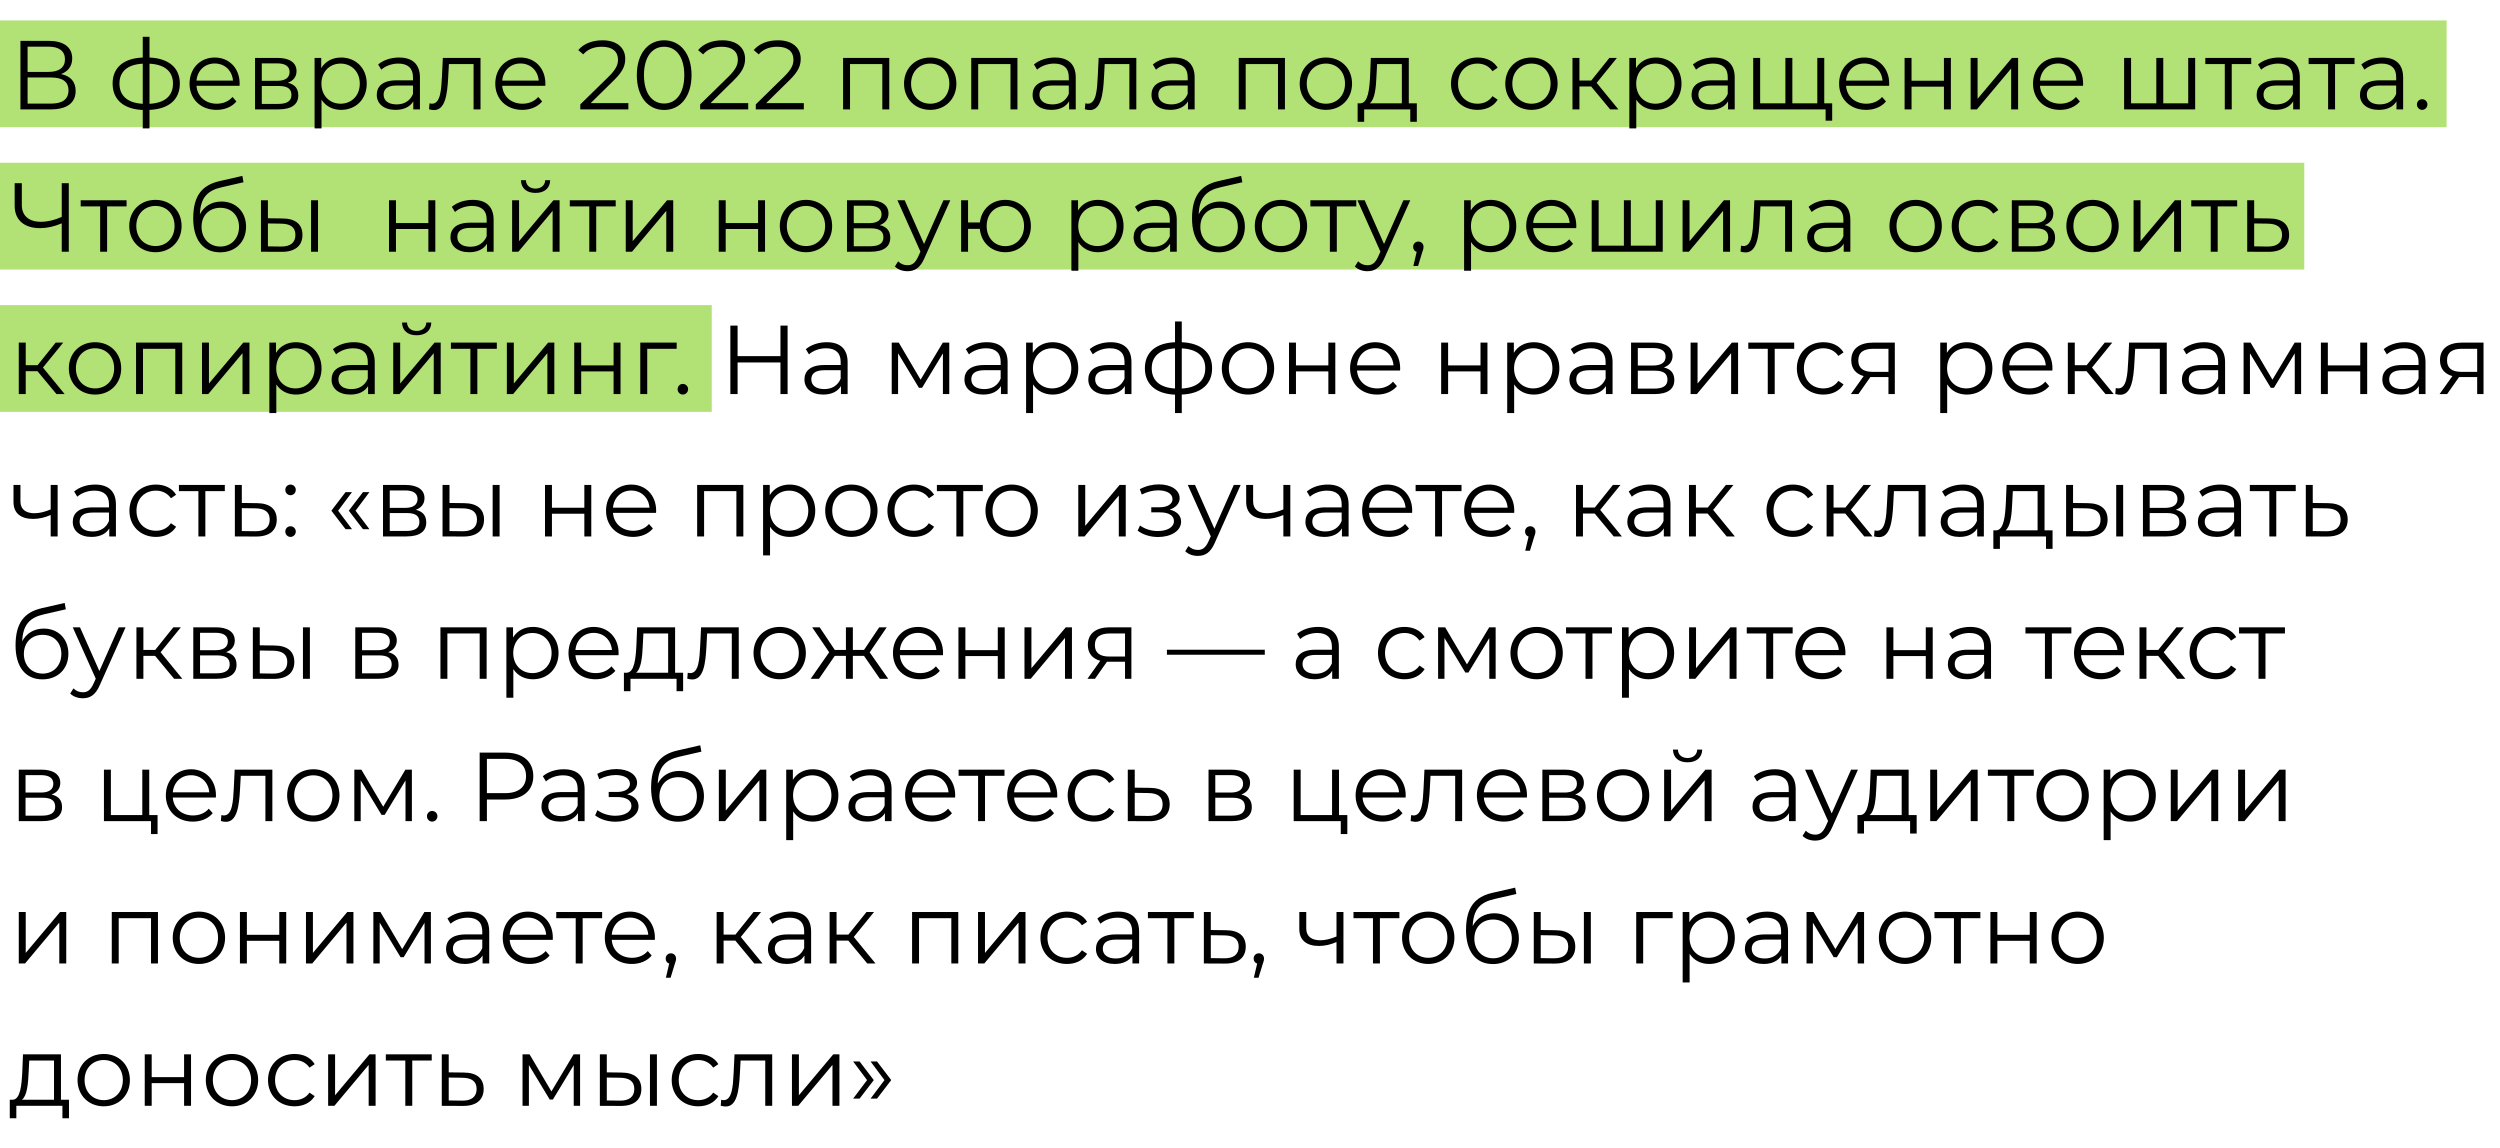
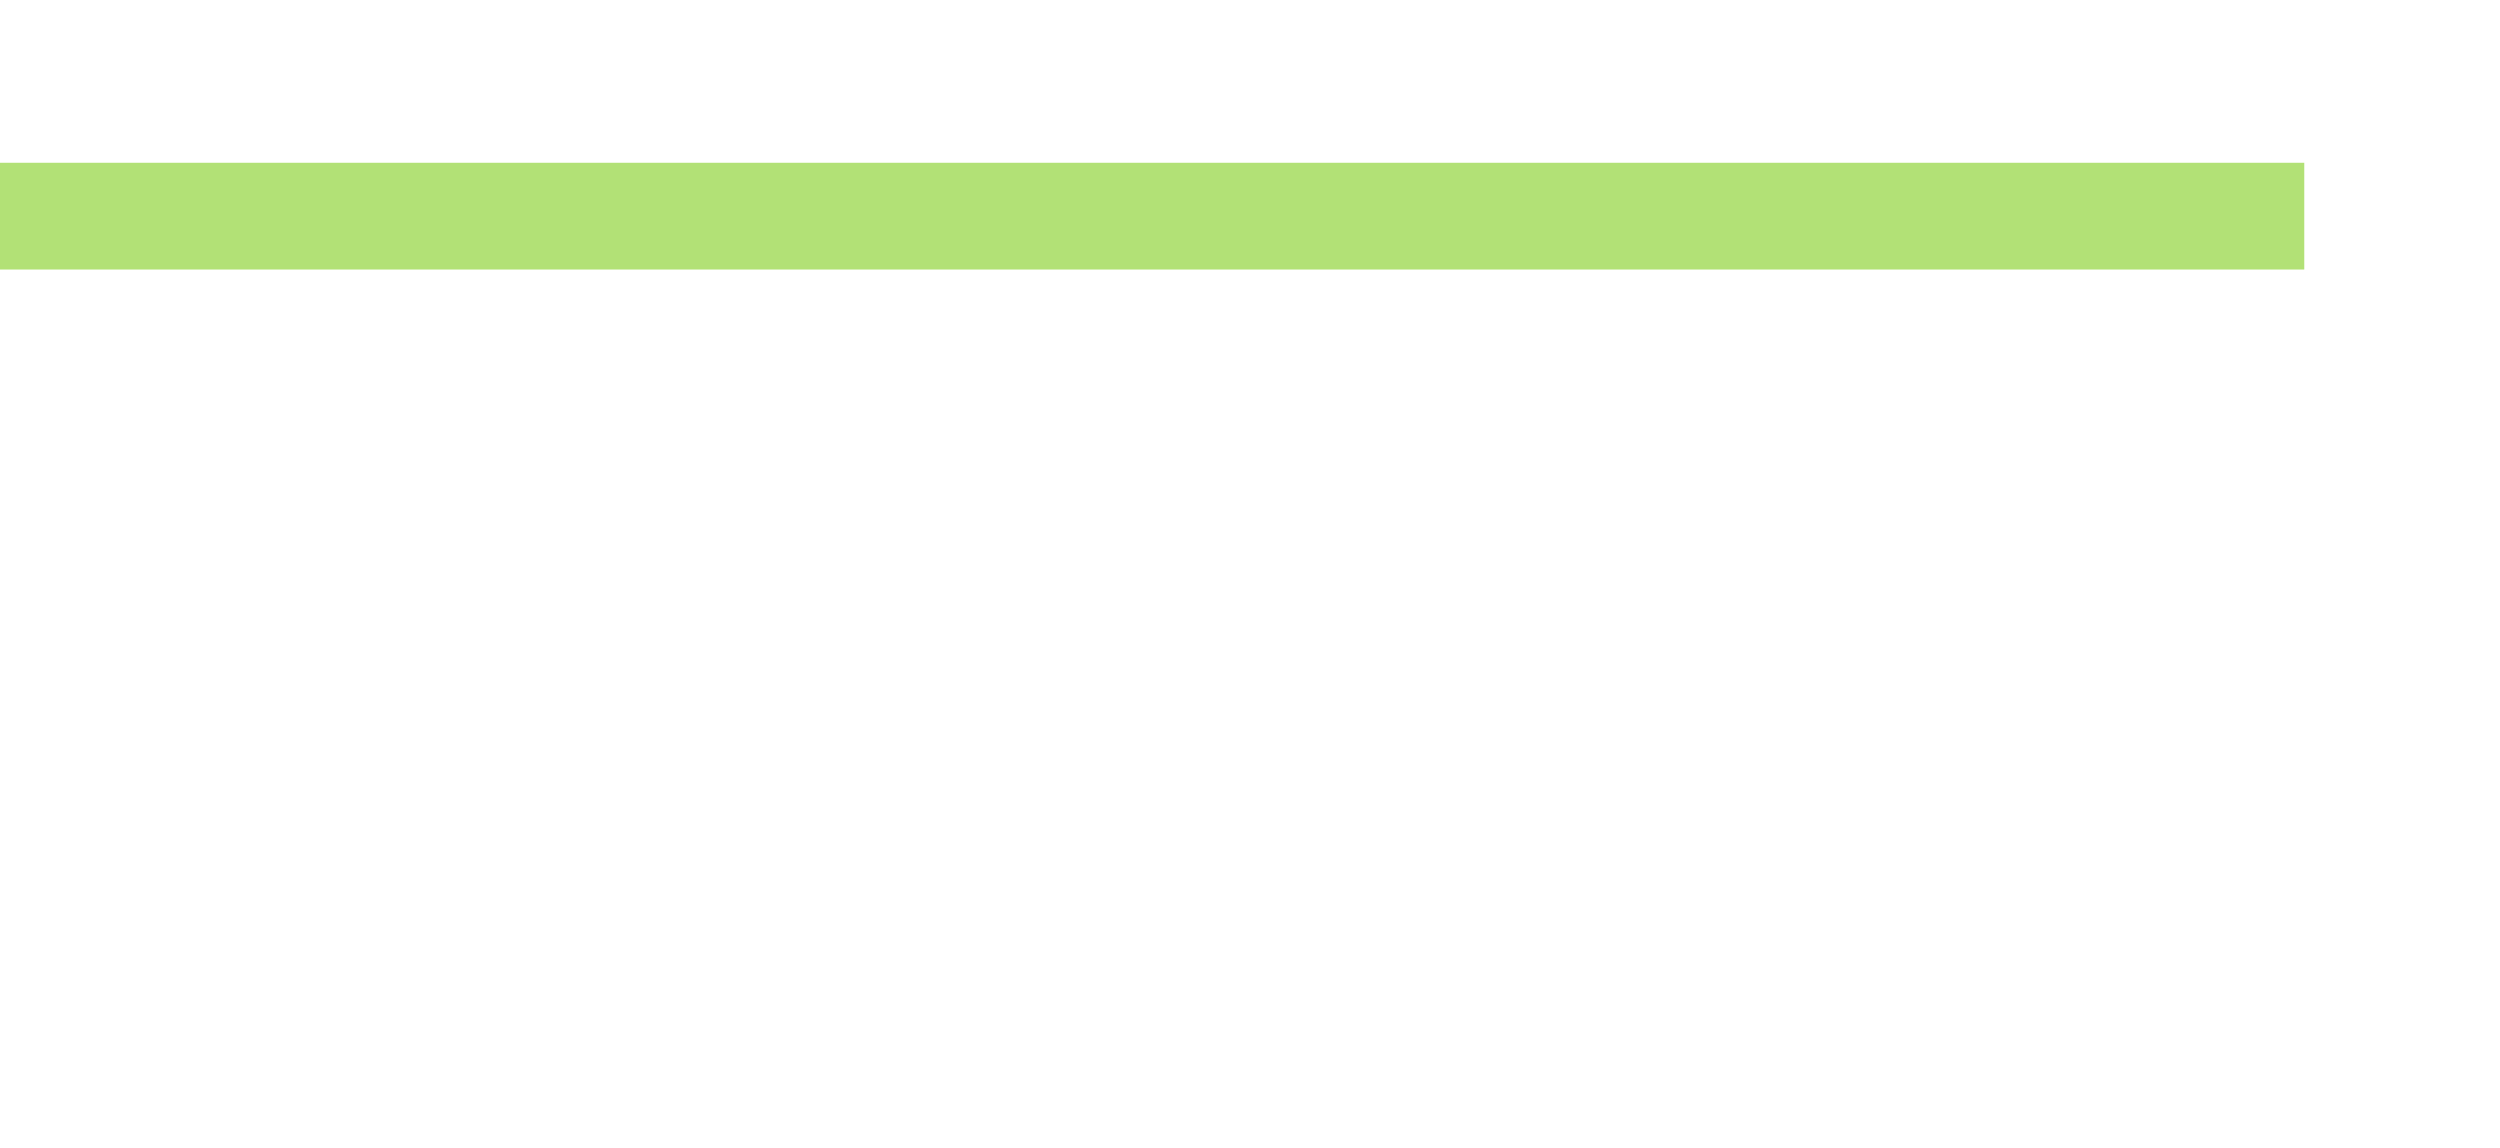
<svg xmlns="http://www.w3.org/2000/svg" width="281" height="129" viewBox="0 0 281 129" fill="none">
-   <rect y="2.295" width="275" height="12" fill="#B2E176" />
  <rect y="18.295" width="259" height="12" fill="#B2E176" />
-   <rect y="34.295" width="80" height="12" fill="#B2E176" />
-   <path d="M6.863 8.324C7.633 8.038 8.117 7.455 8.117 6.564C8.117 5.277 7.116 4.595 5.499 4.595H2.298V12.295H5.708C7.567 12.295 8.502 11.536 8.502 10.216C8.502 9.193 7.941 8.544 6.863 8.324ZM3.101 5.244H5.455C6.632 5.244 7.303 5.739 7.303 6.663C7.303 7.598 6.632 8.082 5.455 8.082H3.101V5.244ZM5.708 11.646H3.101V8.709H5.708C7.006 8.709 7.699 9.16 7.699 10.161C7.699 11.173 7.006 11.646 5.708 11.646ZM20.214 9.391C20.214 7.609 18.96 6.564 16.804 6.465V4.133H16.045V6.465C13.889 6.553 12.657 7.598 12.657 9.391C12.657 11.206 13.9 12.273 16.045 12.361V14.429H16.804V12.35C18.96 12.262 20.214 11.206 20.214 9.391ZM13.427 9.391C13.427 8.049 14.329 7.246 16.045 7.158V11.668C14.329 11.569 13.427 10.766 13.427 9.391ZM16.804 11.668V7.158C18.531 7.246 19.444 8.038 19.444 9.391C19.444 10.777 18.531 11.58 16.804 11.668ZM26.937 9.402C26.937 7.664 25.76 6.465 24.132 6.465C22.504 6.465 21.305 7.686 21.305 9.402C21.305 11.118 22.537 12.35 24.341 12.35C25.254 12.35 26.057 12.02 26.574 11.404L26.134 10.898C25.694 11.404 25.067 11.657 24.363 11.657C23.098 11.657 22.174 10.854 22.086 9.644H26.926C26.926 9.556 26.937 9.468 26.937 9.402ZM24.132 7.136C25.265 7.136 26.09 7.928 26.189 9.061H22.086C22.185 7.928 23.01 7.136 24.132 7.136ZM32.351 9.303C32.956 9.083 33.33 8.643 33.33 7.994C33.33 7.037 32.527 6.509 31.218 6.509H28.666V12.295H31.295C32.802 12.295 33.528 11.723 33.528 10.722C33.528 9.963 33.154 9.49 32.351 9.303ZM29.425 7.125H31.163C32.054 7.125 32.549 7.444 32.549 8.093C32.549 8.742 32.054 9.083 31.163 9.083H29.425V7.125ZM31.262 11.679H29.425V9.666H31.339C32.318 9.666 32.758 9.985 32.758 10.678C32.758 11.371 32.241 11.679 31.262 11.679ZM38.339 6.465C37.382 6.465 36.579 6.883 36.106 7.653V6.509H35.358V14.429H36.139V11.206C36.623 11.954 37.415 12.35 38.339 12.35C39.989 12.35 41.221 11.162 41.221 9.402C41.221 7.653 39.989 6.465 38.339 6.465ZM38.284 11.657C37.052 11.657 36.128 10.755 36.128 9.402C36.128 8.06 37.052 7.147 38.284 7.147C39.505 7.147 40.44 8.06 40.44 9.402C40.44 10.755 39.505 11.657 38.284 11.657ZM44.858 6.465C43.945 6.465 43.087 6.751 42.504 7.246L42.856 7.829C43.329 7.411 44.033 7.147 44.781 7.147C45.859 7.147 46.42 7.686 46.42 8.676V9.028H44.583C42.922 9.028 42.35 9.776 42.35 10.667C42.35 11.668 43.153 12.35 44.462 12.35C45.419 12.35 46.101 11.987 46.453 11.393V12.295H47.201V8.709C47.201 7.213 46.354 6.465 44.858 6.465ZM44.583 11.734C43.659 11.734 43.12 11.316 43.12 10.645C43.12 10.051 43.483 9.611 44.605 9.611H46.42V10.557C46.112 11.316 45.463 11.734 44.583 11.734ZM49.775 6.509L49.676 8.577C49.599 10.106 49.511 11.657 48.554 11.657C48.477 11.657 48.378 11.635 48.279 11.613L48.224 12.284C48.433 12.339 48.609 12.372 48.785 12.372C50.028 12.372 50.281 10.656 50.38 8.632L50.457 7.202H53.229V12.295H54.01V6.509H49.775ZM61.301 9.402C61.301 7.664 60.124 6.465 58.496 6.465C56.868 6.465 55.669 7.686 55.669 9.402C55.669 11.118 56.901 12.35 58.705 12.35C59.618 12.35 60.421 12.02 60.938 11.404L60.498 10.898C60.058 11.404 59.431 11.657 58.727 11.657C57.462 11.657 56.538 10.854 56.45 9.644H61.29C61.29 9.556 61.301 9.468 61.301 9.402ZM58.496 7.136C59.629 7.136 60.454 7.928 60.553 9.061H56.45C56.549 7.928 57.374 7.136 58.496 7.136ZM66.393 11.591L69.011 9.017C70.045 8.005 70.276 7.345 70.276 6.608C70.276 5.321 69.286 4.529 67.724 4.529C66.547 4.529 65.59 4.925 64.996 5.629L65.557 6.113C66.063 5.53 66.756 5.255 67.658 5.255C68.835 5.255 69.462 5.805 69.462 6.696C69.462 7.224 69.297 7.741 68.428 8.599L65.227 11.734V12.295H70.628V11.591H66.393ZM74.648 12.361C76.43 12.361 77.728 10.898 77.728 8.445C77.728 5.992 76.43 4.529 74.648 4.529C72.866 4.529 71.579 5.992 71.579 8.445C71.579 10.898 72.866 12.361 74.648 12.361ZM74.648 11.635C73.306 11.635 72.382 10.502 72.382 8.445C72.382 6.388 73.306 5.255 74.648 5.255C75.99 5.255 76.914 6.388 76.914 8.445C76.914 10.502 75.99 11.635 74.648 11.635ZM79.864 11.591L82.482 9.017C83.516 8.005 83.747 7.345 83.747 6.608C83.747 5.321 82.757 4.529 81.195 4.529C80.018 4.529 79.061 4.925 78.467 5.629L79.028 6.113C79.534 5.53 80.227 5.255 81.129 5.255C82.306 5.255 82.933 5.805 82.933 6.696C82.933 7.224 82.768 7.741 81.899 8.599L78.698 11.734V12.295H84.099V11.591H79.864ZM86.115 11.591L88.734 9.017C89.767 8.005 89.999 7.345 89.999 6.608C89.999 5.321 89.008 4.529 87.447 4.529C86.269 4.529 85.312 4.925 84.719 5.629L85.279 6.113C85.785 5.53 86.478 5.255 87.38 5.255C88.558 5.255 89.184 5.805 89.184 6.696C89.184 7.224 89.019 7.741 88.15 8.599L84.95 11.734V12.295H90.35V11.591H86.115ZM94.762 6.509V12.295H95.543V7.202H99.173V12.295H99.954V6.509H94.762ZM104.561 12.35C106.255 12.35 107.498 11.118 107.498 9.402C107.498 7.686 106.255 6.465 104.561 6.465C102.867 6.465 101.613 7.686 101.613 9.402C101.613 11.118 102.867 12.35 104.561 12.35ZM104.561 11.657C103.329 11.657 102.405 10.755 102.405 9.402C102.405 8.049 103.329 7.147 104.561 7.147C105.793 7.147 106.706 8.049 106.706 9.402C106.706 10.755 105.793 11.657 104.561 11.657ZM109.168 6.509V12.295H109.949V7.202H113.579V12.295H114.36V6.509H109.168ZM118.571 6.465C117.658 6.465 116.8 6.751 116.217 7.246L116.569 7.829C117.042 7.411 117.746 7.147 118.494 7.147C119.572 7.147 120.133 7.686 120.133 8.676V9.028H118.296C116.635 9.028 116.063 9.776 116.063 10.667C116.063 11.668 116.866 12.35 118.175 12.35C119.132 12.35 119.814 11.987 120.166 11.393V12.295H120.914V8.709C120.914 7.213 120.067 6.465 118.571 6.465ZM118.296 11.734C117.372 11.734 116.833 11.316 116.833 10.645C116.833 10.051 117.196 9.611 118.318 9.611H120.133V10.557C119.825 11.316 119.176 11.734 118.296 11.734ZM123.488 6.509L123.389 8.577C123.312 10.106 123.224 11.657 122.267 11.657C122.19 11.657 122.091 11.635 121.992 11.613L121.937 12.284C122.146 12.339 122.322 12.372 122.498 12.372C123.741 12.372 123.994 10.656 124.093 8.632L124.17 7.202H126.942V12.295H127.723V6.509H123.488ZM131.934 6.465C131.021 6.465 130.163 6.751 129.58 7.246L129.932 7.829C130.405 7.411 131.109 7.147 131.857 7.147C132.935 7.147 133.496 7.686 133.496 8.676V9.028H131.659C129.998 9.028 129.426 9.776 129.426 10.667C129.426 11.668 130.229 12.35 131.538 12.35C132.495 12.35 133.177 11.987 133.529 11.393V12.295H134.277V8.709C134.277 7.213 133.43 6.465 131.934 6.465ZM131.659 11.734C130.735 11.734 130.196 11.316 130.196 10.645C130.196 10.051 130.559 9.611 131.681 9.611H133.496V10.557C133.188 11.316 132.539 11.734 131.659 11.734ZM139.235 6.509V12.295H140.016V7.202H143.646V12.295H144.427V6.509H139.235ZM149.034 12.35C150.728 12.35 151.971 11.118 151.971 9.402C151.971 7.686 150.728 6.465 149.034 6.465C147.34 6.465 146.086 7.686 146.086 9.402C146.086 11.118 147.34 12.35 149.034 12.35ZM149.034 11.657C147.802 11.657 146.878 10.755 146.878 9.402C146.878 8.049 147.802 7.147 149.034 7.147C150.266 7.147 151.179 8.049 151.179 9.402C151.179 10.755 150.266 11.657 149.034 11.657ZM158.349 11.613V6.509H154.081L154.004 8.445C153.927 10.007 153.784 11.558 152.926 11.613H152.596V13.692H153.333V12.295H158.514V13.692H159.251V11.613H158.349ZM154.719 8.489L154.785 7.202H157.568V11.613H153.96C154.543 11.173 154.664 9.809 154.719 8.489ZM166.072 12.35C167.051 12.35 167.876 11.954 168.338 11.206L167.755 10.81C167.359 11.393 166.743 11.657 166.072 11.657C164.807 11.657 163.883 10.766 163.883 9.402C163.883 8.049 164.807 7.147 166.072 7.147C166.743 7.147 167.359 7.422 167.755 8.005L168.338 7.609C167.876 6.85 167.051 6.465 166.072 6.465C164.345 6.465 163.091 7.675 163.091 9.402C163.091 11.129 164.345 12.35 166.072 12.35ZM172.141 12.35C173.835 12.35 175.078 11.118 175.078 9.402C175.078 7.686 173.835 6.465 172.141 6.465C170.447 6.465 169.193 7.686 169.193 9.402C169.193 11.118 170.447 12.35 172.141 12.35ZM172.141 11.657C170.909 11.657 169.985 10.755 169.985 9.402C169.985 8.049 170.909 7.147 172.141 7.147C173.373 7.147 174.286 8.049 174.286 9.402C174.286 10.755 173.373 11.657 172.141 11.657ZM180.982 12.295H181.906L179.464 9.314L181.741 6.509H180.894L178.859 9.05H177.528V6.509H176.747V12.295H177.528V9.721H178.848L180.982 12.295ZM186.119 6.465C185.162 6.465 184.359 6.883 183.886 7.653V6.509H183.138V14.429H183.919V11.206C184.403 11.954 185.195 12.35 186.119 12.35C187.769 12.35 189.001 11.162 189.001 9.402C189.001 7.653 187.769 6.465 186.119 6.465ZM186.064 11.657C184.832 11.657 183.908 10.755 183.908 9.402C183.908 8.06 184.832 7.147 186.064 7.147C187.285 7.147 188.22 8.06 188.22 9.402C188.22 10.755 187.285 11.657 186.064 11.657ZM192.638 6.465C191.725 6.465 190.867 6.751 190.284 7.246L190.636 7.829C191.109 7.411 191.813 7.147 192.561 7.147C193.639 7.147 194.2 7.686 194.2 8.676V9.028H192.363C190.702 9.028 190.13 9.776 190.13 10.667C190.13 11.668 190.933 12.35 192.242 12.35C193.199 12.35 193.881 11.987 194.233 11.393V12.295H194.981V8.709C194.981 7.213 194.134 6.465 192.638 6.465ZM192.363 11.734C191.439 11.734 190.9 11.316 190.9 10.645C190.9 10.051 191.263 9.611 192.385 9.611H194.2V10.557C193.892 11.316 193.243 11.734 192.363 11.734ZM205.046 11.613V6.509H204.265V11.613H201.46V6.509H200.679V11.613H197.841V6.509H197.06V12.295H205.2V13.56H205.937V11.613H205.046ZM212.347 9.402C212.347 7.664 211.17 6.465 209.542 6.465C207.914 6.465 206.715 7.686 206.715 9.402C206.715 11.118 207.947 12.35 209.751 12.35C210.664 12.35 211.467 12.02 211.984 11.404L211.544 10.898C211.104 11.404 210.477 11.657 209.773 11.657C208.508 11.657 207.584 10.854 207.496 9.644H212.336C212.336 9.556 212.347 9.468 212.347 9.402ZM209.542 7.136C210.675 7.136 211.5 7.928 211.599 9.061H207.496C207.595 7.928 208.42 7.136 209.542 7.136ZM214.076 12.295H214.857V9.743H218.498V12.295H219.279V6.509H218.498V9.072H214.857V6.509H214.076V12.295ZM221.499 12.295H222.203L226.053 7.697V12.295H226.834V6.509H226.141L222.28 11.107V6.509H221.499V12.295ZM234.143 9.402C234.143 7.664 232.966 6.465 231.338 6.465C229.71 6.465 228.511 7.686 228.511 9.402C228.511 11.118 229.743 12.35 231.547 12.35C232.46 12.35 233.263 12.02 233.78 11.404L233.34 10.898C232.9 11.404 232.273 11.657 231.569 11.657C230.304 11.657 229.38 10.854 229.292 9.644H234.132C234.132 9.556 234.143 9.468 234.143 9.402ZM231.338 7.136C232.471 7.136 233.296 7.928 233.395 9.061H229.292C229.391 7.928 230.216 7.136 231.338 7.136ZM245.956 6.509V11.613H243.151V6.509H242.37V11.613H239.532V6.509H238.751V12.295H246.737V6.509H245.956ZM253.036 6.509H247.877V7.202H250.066V12.295H250.847V7.202H253.036V6.509ZM256.157 6.465C255.244 6.465 254.386 6.751 253.803 7.246L254.155 7.829C254.628 7.411 255.332 7.147 256.08 7.147C257.158 7.147 257.719 7.686 257.719 8.676V9.028H255.882C254.221 9.028 253.649 9.776 253.649 10.667C253.649 11.668 254.452 12.35 255.761 12.35C256.718 12.35 257.4 11.987 257.752 11.393V12.295H258.5V8.709C258.5 7.213 257.653 6.465 256.157 6.465ZM255.882 11.734C254.958 11.734 254.419 11.316 254.419 10.645C254.419 10.051 254.782 9.611 255.904 9.611H257.719V10.557C257.411 11.316 256.762 11.734 255.882 11.734ZM264.649 6.509H259.49V7.202H261.679V12.295H262.46V7.202H264.649V6.509ZM267.769 6.465C266.856 6.465 265.998 6.751 265.415 7.246L265.767 7.829C266.24 7.411 266.944 7.147 267.692 7.147C268.77 7.147 269.331 7.686 269.331 8.676V9.028H267.494C265.833 9.028 265.261 9.776 265.261 10.667C265.261 11.668 266.064 12.35 267.373 12.35C268.33 12.35 269.012 11.987 269.364 11.393V12.295H270.112V8.709C270.112 7.213 269.265 6.465 267.769 6.465ZM267.494 11.734C266.57 11.734 266.031 11.316 266.031 10.645C266.031 10.051 266.394 9.611 267.516 9.611H269.331V10.557C269.023 11.316 268.374 11.734 267.494 11.734ZM272.246 12.35C272.565 12.35 272.84 12.086 272.84 11.745C272.84 11.404 272.565 11.151 272.246 11.151C271.927 11.151 271.663 11.404 271.663 11.745C271.663 12.086 271.927 12.35 272.246 12.35ZM6.94 20.595V24.379C6.148 24.742 5.334 24.929 4.586 24.929C3.244 24.929 2.452 24.247 2.452 23.048V20.595H1.649V23.136C1.649 24.72 2.705 25.644 4.509 25.644C5.257 25.644 6.093 25.468 6.94 25.105V28.295H7.732V20.595H6.94ZM14.227 22.509H9.068V23.202H11.257V28.295H12.038V23.202H14.227V22.509ZM17.475 28.35C19.169 28.35 20.412 27.118 20.412 25.402C20.412 23.686 19.169 22.465 17.475 22.465C15.781 22.465 14.527 23.686 14.527 25.402C14.527 27.118 15.781 28.35 17.475 28.35ZM17.475 27.657C16.243 27.657 15.319 26.755 15.319 25.402C15.319 24.049 16.243 23.147 17.475 23.147C18.707 23.147 19.62 24.049 19.62 25.402C19.62 26.755 18.707 27.657 17.475 27.657ZM24.886 22.652C23.797 22.652 22.928 23.191 22.466 24.082C22.543 22.234 23.291 21.409 24.93 21.046L27.372 20.485L27.24 19.77L24.644 20.364C22.675 20.826 21.718 22.036 21.718 24.555C21.718 26.909 22.796 28.361 24.743 28.361C26.47 28.361 27.658 27.184 27.658 25.479C27.658 23.807 26.514 22.652 24.886 22.652ZM24.765 27.712C23.533 27.712 22.653 26.799 22.653 25.501C22.653 24.214 23.522 23.356 24.765 23.356C26.008 23.356 26.866 24.214 26.866 25.501C26.866 26.799 25.997 27.712 24.765 27.712ZM31.763 24.555L30.113 24.533V22.509H29.332V28.295L31.62 28.306C33.149 28.328 33.996 27.635 33.996 26.403C33.996 25.215 33.215 24.566 31.763 24.555ZM34.964 28.295H35.745V22.509H34.964V28.295ZM31.576 27.712L30.113 27.69V25.116L31.576 25.138C32.654 25.149 33.204 25.545 33.204 26.403C33.204 27.272 32.643 27.723 31.576 27.712ZM43.726 28.295H44.507V25.743H48.148V28.295H48.929V22.509H48.148V25.072H44.507V22.509H43.726V28.295ZM53.14 22.465C52.227 22.465 51.369 22.751 50.786 23.246L51.138 23.829C51.611 23.411 52.315 23.147 53.063 23.147C54.141 23.147 54.702 23.686 54.702 24.676V25.028H52.865C51.204 25.028 50.632 25.776 50.632 26.667C50.632 27.668 51.435 28.35 52.744 28.35C53.701 28.35 54.383 27.987 54.735 27.393V28.295H55.483V24.709C55.483 23.213 54.636 22.465 53.14 22.465ZM52.865 27.734C51.941 27.734 51.402 27.316 51.402 26.645C51.402 26.051 51.765 25.611 52.887 25.611H54.702V26.557C54.394 27.316 53.745 27.734 52.865 27.734ZM60.191 21.684C61.17 21.684 61.819 21.178 61.841 20.254H61.28C61.258 20.837 60.818 21.2 60.191 21.2C59.564 21.2 59.124 20.837 59.113 20.254H58.552C58.574 21.178 59.212 21.684 60.191 21.684ZM57.562 28.295H58.266L62.116 23.697V28.295H62.897V22.509H62.204L58.343 27.107V22.509H57.562V28.295ZM69.205 22.509H64.046V23.202H66.235V28.295H67.016V23.202H69.205V22.509ZM70.335 28.295H71.039L74.889 23.697V28.295H75.67V22.509H74.977L71.116 27.107V22.509H70.335V28.295ZM80.787 28.295H81.568V25.743H85.209V28.295H85.99V22.509H85.209V25.072H81.568V22.509H80.787V28.295ZM90.597 28.35C92.291 28.35 93.534 27.118 93.534 25.402C93.534 23.686 92.291 22.465 90.597 22.465C88.903 22.465 87.649 23.686 87.649 25.402C87.649 27.118 88.903 28.35 90.597 28.35ZM90.597 27.657C89.365 27.657 88.441 26.755 88.441 25.402C88.441 24.049 89.365 23.147 90.597 23.147C91.829 23.147 92.742 24.049 92.742 25.402C92.742 26.755 91.829 27.657 90.597 27.657ZM98.888 25.303C99.493 25.083 99.867 24.643 99.867 23.994C99.867 23.037 99.064 22.509 97.755 22.509H95.203V28.295H97.832C99.339 28.295 100.065 27.723 100.065 26.722C100.065 25.963 99.691 25.49 98.888 25.303ZM95.962 23.125H97.7C98.591 23.125 99.086 23.444 99.086 24.093C99.086 24.742 98.591 25.083 97.7 25.083H95.962V23.125ZM97.799 27.679H95.962V25.666H97.876C98.855 25.666 99.295 25.985 99.295 26.678C99.295 27.371 98.778 27.679 97.799 27.679ZM106.042 22.509L103.864 27.426L101.686 22.509H100.872L103.457 28.284L103.204 28.845C102.874 29.571 102.522 29.813 102.005 29.813C101.587 29.813 101.235 29.659 100.949 29.373L100.586 29.956C100.938 30.308 101.455 30.484 101.994 30.484C102.819 30.484 103.435 30.121 103.919 28.988L106.812 22.509H106.042ZM113.001 22.465C111.472 22.465 110.317 23.488 110.141 25.006H108.81V22.509H108.029V28.295H108.81V25.721H110.13C110.273 27.272 111.45 28.35 113.001 28.35C114.651 28.35 115.872 27.118 115.872 25.402C115.872 23.675 114.651 22.465 113.001 22.465ZM113.001 27.668C111.802 27.668 110.9 26.755 110.9 25.402C110.9 24.049 111.802 23.147 113.001 23.147C114.189 23.147 115.102 24.049 115.102 25.402C115.102 26.755 114.189 27.668 113.001 27.668ZM123.406 22.465C122.449 22.465 121.646 22.883 121.173 23.653V22.509H120.425V30.429H121.206V27.206C121.69 27.954 122.482 28.35 123.406 28.35C125.056 28.35 126.288 27.162 126.288 25.402C126.288 23.653 125.056 22.465 123.406 22.465ZM123.351 27.657C122.119 27.657 121.195 26.755 121.195 25.402C121.195 24.06 122.119 23.147 123.351 23.147C124.572 23.147 125.507 24.06 125.507 25.402C125.507 26.755 124.572 27.657 123.351 27.657ZM129.925 22.465C129.012 22.465 128.154 22.751 127.571 23.246L127.923 23.829C128.396 23.411 129.1 23.147 129.848 23.147C130.926 23.147 131.487 23.686 131.487 24.676V25.028H129.65C127.989 25.028 127.417 25.776 127.417 26.667C127.417 27.668 128.22 28.35 129.529 28.35C130.486 28.35 131.168 27.987 131.52 27.393V28.295H132.268V24.709C132.268 23.213 131.421 22.465 129.925 22.465ZM129.65 27.734C128.726 27.734 128.187 27.316 128.187 26.645C128.187 26.051 128.55 25.611 129.672 25.611H131.487V26.557C131.179 27.316 130.53 27.734 129.65 27.734ZM137.152 22.652C136.063 22.652 135.194 23.191 134.732 24.082C134.809 22.234 135.557 21.409 137.196 21.046L139.638 20.485L139.506 19.77L136.91 20.364C134.941 20.826 133.984 22.036 133.984 24.555C133.984 26.909 135.062 28.361 137.009 28.361C138.736 28.361 139.924 27.184 139.924 25.479C139.924 23.807 138.78 22.652 137.152 22.652ZM137.031 27.712C135.799 27.712 134.919 26.799 134.919 25.501C134.919 24.214 135.788 23.356 137.031 23.356C138.274 23.356 139.132 24.214 139.132 25.501C139.132 26.799 138.263 27.712 137.031 27.712ZM143.985 28.35C145.679 28.35 146.922 27.118 146.922 25.402C146.922 23.686 145.679 22.465 143.985 22.465C142.291 22.465 141.037 23.686 141.037 25.402C141.037 27.118 142.291 28.35 143.985 28.35ZM143.985 27.657C142.753 27.657 141.829 26.755 141.829 25.402C141.829 24.049 142.753 23.147 143.985 23.147C145.217 23.147 146.13 24.049 146.13 25.402C146.13 26.755 145.217 27.657 143.985 27.657ZM152.447 22.509H147.288V23.202H149.477V28.295H150.258V23.202H152.447V22.509ZM157.744 22.509L155.566 27.426L153.388 22.509H152.574L155.159 28.284L154.906 28.845C154.576 29.571 154.224 29.813 153.707 29.813C153.289 29.813 152.937 29.659 152.651 29.373L152.288 29.956C152.64 30.308 153.157 30.484 153.696 30.484C154.521 30.484 155.137 30.121 155.621 28.988L158.514 22.509H157.744ZM159.421 27.151C159.091 27.151 158.838 27.404 158.838 27.745C158.838 28.031 159.003 28.24 159.234 28.306L158.86 29.901H159.388L159.85 28.383C159.96 28.075 160.004 27.932 160.004 27.745C160.004 27.415 159.762 27.151 159.421 27.151ZM167.546 22.465C166.589 22.465 165.786 22.883 165.313 23.653V22.509H164.565V30.429H165.346V27.206C165.83 27.954 166.622 28.35 167.546 28.35C169.196 28.35 170.428 27.162 170.428 25.402C170.428 23.653 169.196 22.465 167.546 22.465ZM167.491 27.657C166.259 27.657 165.335 26.755 165.335 25.402C165.335 24.06 166.259 23.147 167.491 23.147C168.712 23.147 169.647 24.06 169.647 25.402C169.647 26.755 168.712 27.657 167.491 27.657ZM177.177 25.402C177.177 23.664 176 22.465 174.372 22.465C172.744 22.465 171.545 23.686 171.545 25.402C171.545 27.118 172.777 28.35 174.581 28.35C175.494 28.35 176.297 28.02 176.814 27.404L176.374 26.898C175.934 27.404 175.307 27.657 174.603 27.657C173.338 27.657 172.414 26.854 172.326 25.644H177.166C177.166 25.556 177.177 25.468 177.177 25.402ZM174.372 23.136C175.505 23.136 176.33 23.928 176.429 25.061H172.326C172.425 23.928 173.25 23.136 174.372 23.136ZM186.111 22.509V27.613H183.306V22.509H182.525V27.613H179.687V22.509H178.906V28.295H186.892V22.509H186.111ZM189.122 28.295H189.826L193.676 23.697V28.295H194.457V22.509H193.764L189.903 27.107V22.509H189.122V28.295ZM197.19 22.509L197.091 24.577C197.014 26.106 196.926 27.657 195.969 27.657C195.892 27.657 195.793 27.635 195.694 27.613L195.639 28.284C195.848 28.339 196.024 28.372 196.2 28.372C197.443 28.372 197.696 26.656 197.795 24.632L197.872 23.202H200.644V28.295H201.425V22.509H197.19ZM205.636 22.465C204.723 22.465 203.865 22.751 203.282 23.246L203.634 23.829C204.107 23.411 204.811 23.147 205.559 23.147C206.637 23.147 207.198 23.686 207.198 24.676V25.028H205.361C203.7 25.028 203.128 25.776 203.128 26.667C203.128 27.668 203.931 28.35 205.24 28.35C206.197 28.35 206.879 27.987 207.231 27.393V28.295H207.979V24.709C207.979 23.213 207.132 22.465 205.636 22.465ZM205.361 27.734C204.437 27.734 203.898 27.316 203.898 26.645C203.898 26.051 204.261 25.611 205.383 25.611H207.198V26.557C206.89 27.316 206.241 27.734 205.361 27.734ZM215.324 28.35C217.018 28.35 218.261 27.118 218.261 25.402C218.261 23.686 217.018 22.465 215.324 22.465C213.63 22.465 212.376 23.686 212.376 25.402C212.376 27.118 213.63 28.35 215.324 28.35ZM215.324 27.657C214.092 27.657 213.168 26.755 213.168 25.402C213.168 24.049 214.092 23.147 215.324 23.147C216.556 23.147 217.469 24.049 217.469 25.402C217.469 26.755 216.556 27.657 215.324 27.657ZM222.35 28.35C223.329 28.35 224.154 27.954 224.616 27.206L224.033 26.81C223.637 27.393 223.021 27.657 222.35 27.657C221.085 27.657 220.161 26.766 220.161 25.402C220.161 24.049 221.085 23.147 222.35 23.147C223.021 23.147 223.637 23.422 224.033 24.005L224.616 23.609C224.154 22.85 223.329 22.465 222.35 22.465C220.623 22.465 219.369 23.675 219.369 25.402C219.369 27.129 220.623 28.35 222.35 28.35ZM229.814 25.303C230.419 25.083 230.793 24.643 230.793 23.994C230.793 23.037 229.99 22.509 228.681 22.509H226.129V28.295H228.758C230.265 28.295 230.991 27.723 230.991 26.722C230.991 25.963 230.617 25.49 229.814 25.303ZM226.888 23.125H228.626C229.517 23.125 230.012 23.444 230.012 24.093C230.012 24.742 229.517 25.083 228.626 25.083H226.888V23.125ZM228.725 27.679H226.888V25.666H228.802C229.781 25.666 230.221 25.985 230.221 26.678C230.221 27.371 229.704 27.679 228.725 27.679ZM235.208 28.35C236.902 28.35 238.145 27.118 238.145 25.402C238.145 23.686 236.902 22.465 235.208 22.465C233.514 22.465 232.26 23.686 232.26 25.402C232.26 27.118 233.514 28.35 235.208 28.35ZM235.208 27.657C233.976 27.657 233.052 26.755 233.052 25.402C233.052 24.049 233.976 23.147 235.208 23.147C236.44 23.147 237.353 24.049 237.353 25.402C237.353 26.755 236.44 27.657 235.208 27.657ZM239.814 28.295H240.518L244.368 23.697V28.295H245.149V22.509H244.456L240.595 27.107V22.509H239.814V28.295ZM251.457 22.509H246.298V23.202H248.487V28.295H249.268V23.202H251.457V22.509ZM255.073 24.555L253.368 24.533V22.509H252.587V28.295L254.919 28.306C256.459 28.328 257.295 27.635 257.295 26.403C257.295 25.215 256.525 24.566 255.073 24.555ZM254.875 27.712L253.368 27.69V25.116L254.875 25.138C255.953 25.149 256.503 25.545 256.503 26.403C256.503 27.272 255.942 27.723 254.875 27.712ZM6.346 44.295H7.27L4.828 41.314L7.105 38.509H6.258L4.223 41.05H2.892V38.509H2.111V44.295H2.892V41.721H4.212L6.346 44.295ZM10.685 44.35C12.38 44.35 13.623 43.118 13.623 41.402C13.623 39.686 12.38 38.465 10.685 38.465C8.992 38.465 7.737 39.686 7.737 41.402C7.737 43.118 8.992 44.35 10.685 44.35ZM10.685 43.657C9.454 43.657 8.53 42.755 8.53 41.402C8.53 40.049 9.454 39.147 10.685 39.147C11.918 39.147 12.831 40.049 12.831 41.402C12.831 42.755 11.918 43.657 10.685 43.657ZM15.292 38.509V44.295H16.073V39.202H19.703V44.295H20.484V38.509H15.292ZM22.704 44.295H23.408L27.258 39.697V44.295H28.039V38.509H27.346L23.485 43.107V38.509H22.704V44.295ZM33.258 38.465C32.301 38.465 31.498 38.883 31.025 39.653V38.509H30.277V46.429H31.058V43.206C31.542 43.954 32.334 44.35 33.258 44.35C34.908 44.35 36.14 43.162 36.14 41.402C36.14 39.653 34.908 38.465 33.258 38.465ZM33.203 43.657C31.971 43.657 31.047 42.755 31.047 41.402C31.047 40.06 31.971 39.147 33.203 39.147C34.424 39.147 35.359 40.06 35.359 41.402C35.359 42.755 34.424 43.657 33.203 43.657ZM39.777 38.465C38.864 38.465 38.006 38.751 37.423 39.246L37.775 39.829C38.248 39.411 38.952 39.147 39.7 39.147C40.778 39.147 41.339 39.686 41.339 40.676V41.028H39.502C37.841 41.028 37.269 41.776 37.269 42.667C37.269 43.668 38.072 44.35 39.381 44.35C40.338 44.35 41.02 43.987 41.372 43.393V44.295H42.12V40.709C42.12 39.213 41.273 38.465 39.777 38.465ZM39.502 43.734C38.578 43.734 38.039 43.316 38.039 42.645C38.039 42.051 38.402 41.611 39.524 41.611H41.339V42.557C41.031 43.316 40.382 43.734 39.502 43.734ZM46.828 37.684C47.807 37.684 48.456 37.178 48.478 36.254H47.917C47.895 36.837 47.455 37.2 46.828 37.2C46.201 37.2 45.761 36.837 45.75 36.254H45.189C45.211 37.178 45.849 37.684 46.828 37.684ZM44.199 44.295H44.903L48.753 39.697V44.295H49.534V38.509H48.841L44.98 43.107V38.509H44.199V44.295ZM55.842 38.509H50.683V39.202H52.872V44.295H53.653V39.202H55.842V38.509ZM56.971 44.295H57.675L61.525 39.697V44.295H62.306V38.509H61.613L57.752 43.107V38.509H56.971V44.295ZM64.545 44.295H65.326V41.743H68.967V44.295H69.748V38.509H68.967V41.072H65.326V38.509H64.545V44.295ZM76.059 38.509H71.967V44.295H72.748V39.202H76.059V38.509ZM76.749 44.35C77.068 44.35 77.343 44.086 77.343 43.745C77.343 43.404 77.068 43.151 76.749 43.151C76.43 43.151 76.166 43.404 76.166 43.745C76.166 44.086 76.43 44.35 76.749 44.35ZM87.723 36.595V40.027H82.905V36.595H82.091V44.295H82.905V40.742H87.723V44.295H88.526V36.595H87.723ZM92.929 38.465C92.016 38.465 91.158 38.751 90.575 39.246L90.927 39.829C91.4 39.411 92.104 39.147 92.852 39.147C93.93 39.147 94.491 39.686 94.491 40.676V41.028H92.654C90.993 41.028 90.421 41.776 90.421 42.667C90.421 43.668 91.224 44.35 92.533 44.35C93.49 44.35 94.172 43.987 94.524 43.393V44.295H95.272V40.709C95.272 39.213 94.425 38.465 92.929 38.465ZM92.654 43.734C91.73 43.734 91.191 43.316 91.191 42.645C91.191 42.051 91.554 41.611 92.676 41.611H94.491V42.557C94.183 43.316 93.534 43.734 92.654 43.734ZM105.972 38.509L103.475 42.678L101.022 38.509H100.23V44.295H100.945V39.708L103.288 43.591H103.64L105.983 39.719V44.295H106.698V38.509H105.972ZM110.912 38.465C109.999 38.465 109.141 38.751 108.558 39.246L108.91 39.829C109.383 39.411 110.087 39.147 110.835 39.147C111.913 39.147 112.474 39.686 112.474 40.676V41.028H110.637C108.976 41.028 108.404 41.776 108.404 42.667C108.404 43.668 109.207 44.35 110.516 44.35C111.473 44.35 112.155 43.987 112.507 43.393V44.295H113.255V40.709C113.255 39.213 112.408 38.465 110.912 38.465ZM110.637 43.734C109.713 43.734 109.174 43.316 109.174 42.645C109.174 42.051 109.537 41.611 110.659 41.611H112.474V42.557C112.166 43.316 111.517 43.734 110.637 43.734ZM118.315 38.465C117.358 38.465 116.555 38.883 116.082 39.653V38.509H115.334V46.429H116.115V43.206C116.599 43.954 117.391 44.35 118.315 44.35C119.965 44.35 121.197 43.162 121.197 41.402C121.197 39.653 119.965 38.465 118.315 38.465ZM118.26 43.657C117.028 43.657 116.104 42.755 116.104 41.402C116.104 40.06 117.028 39.147 118.26 39.147C119.481 39.147 120.416 40.06 120.416 41.402C120.416 42.755 119.481 43.657 118.26 43.657ZM124.833 38.465C123.92 38.465 123.062 38.751 122.479 39.246L122.831 39.829C123.304 39.411 124.008 39.147 124.756 39.147C125.834 39.147 126.395 39.686 126.395 40.676V41.028H124.558C122.897 41.028 122.325 41.776 122.325 42.667C122.325 43.668 123.128 44.35 124.437 44.35C125.394 44.35 126.076 43.987 126.428 43.393V44.295H127.176V40.709C127.176 39.213 126.329 38.465 124.833 38.465ZM124.558 43.734C123.634 43.734 123.095 43.316 123.095 42.645C123.095 42.051 123.458 41.611 124.58 41.611H126.395V42.557C126.087 43.316 125.438 43.734 124.558 43.734ZM136.241 41.391C136.241 39.609 134.987 38.564 132.831 38.465V36.133H132.072V38.465C129.916 38.553 128.684 39.598 128.684 41.391C128.684 43.206 129.927 44.273 132.072 44.361V46.429H132.831V44.35C134.987 44.262 136.241 43.206 136.241 41.391ZM129.454 41.391C129.454 40.049 130.356 39.246 132.072 39.158V43.668C130.356 43.569 129.454 42.766 129.454 41.391ZM132.831 43.668V39.158C134.558 39.246 135.471 40.038 135.471 41.391C135.471 42.777 134.558 43.58 132.831 43.668ZM140.279 44.35C141.973 44.35 143.216 43.118 143.216 41.402C143.216 39.686 141.973 38.465 140.279 38.465C138.585 38.465 137.331 39.686 137.331 41.402C137.331 43.118 138.585 44.35 140.279 44.35ZM140.279 43.657C139.047 43.657 138.123 42.755 138.123 41.402C138.123 40.049 139.047 39.147 140.279 39.147C141.511 39.147 142.424 40.049 142.424 41.402C142.424 42.755 141.511 43.657 140.279 43.657ZM144.885 44.295H145.666V41.743H149.307V44.295H150.088V38.509H149.307V41.072H145.666V38.509H144.885V44.295ZM157.379 41.402C157.379 39.664 156.202 38.465 154.574 38.465C152.946 38.465 151.747 39.686 151.747 41.402C151.747 43.118 152.979 44.35 154.783 44.35C155.696 44.35 156.499 44.02 157.016 43.404L156.576 42.898C156.136 43.404 155.509 43.657 154.805 43.657C153.54 43.657 152.616 42.854 152.528 41.644H157.368C157.368 41.556 157.379 41.468 157.379 41.402ZM154.574 39.136C155.707 39.136 156.532 39.928 156.631 41.061H152.528C152.627 39.928 153.452 39.136 154.574 39.136ZM161.987 44.295H162.768V41.743H166.409V44.295H167.19V38.509H166.409V41.072H162.768V38.509H161.987V44.295ZM172.391 38.465C171.434 38.465 170.631 38.883 170.158 39.653V38.509H169.41V46.429H170.191V43.206C170.675 43.954 171.467 44.35 172.391 44.35C174.041 44.35 175.273 43.162 175.273 41.402C175.273 39.653 174.041 38.465 172.391 38.465ZM172.336 43.657C171.104 43.657 170.18 42.755 170.18 41.402C170.18 40.06 171.104 39.147 172.336 39.147C173.557 39.147 174.492 40.06 174.492 41.402C174.492 42.755 173.557 43.657 172.336 43.657ZM178.91 38.465C177.997 38.465 177.139 38.751 176.556 39.246L176.908 39.829C177.381 39.411 178.085 39.147 178.833 39.147C179.911 39.147 180.472 39.686 180.472 40.676V41.028H178.635C176.974 41.028 176.402 41.776 176.402 42.667C176.402 43.668 177.205 44.35 178.514 44.35C179.471 44.35 180.153 43.987 180.505 43.393V44.295H181.253V40.709C181.253 39.213 180.406 38.465 178.91 38.465ZM178.635 43.734C177.711 43.734 177.172 43.316 177.172 42.645C177.172 42.051 177.535 41.611 178.657 41.611H180.472V42.557C180.164 43.316 179.515 43.734 178.635 43.734ZM187.017 41.303C187.622 41.083 187.996 40.643 187.996 39.994C187.996 39.037 187.193 38.509 185.884 38.509H183.332V44.295H185.961C187.468 44.295 188.194 43.723 188.194 42.722C188.194 41.963 187.82 41.49 187.017 41.303ZM184.091 39.125H185.829C186.72 39.125 187.215 39.444 187.215 40.093C187.215 40.742 186.72 41.083 185.829 41.083H184.091V39.125ZM185.928 43.679H184.091V41.666H186.005C186.984 41.666 187.424 41.985 187.424 42.678C187.424 43.371 186.907 43.679 185.928 43.679ZM190.024 44.295H190.728L194.578 39.697V44.295H195.359V38.509H194.666L190.805 43.107V38.509H190.024V44.295ZM201.667 38.509H196.508V39.202H198.697V44.295H199.478V39.202H201.667V38.509ZM204.948 44.35C205.927 44.35 206.752 43.954 207.214 43.206L206.631 42.81C206.235 43.393 205.619 43.657 204.948 43.657C203.683 43.657 202.759 42.766 202.759 41.402C202.759 40.049 203.683 39.147 204.948 39.147C205.619 39.147 206.235 39.422 206.631 40.005L207.214 39.609C206.752 38.85 205.927 38.465 204.948 38.465C203.221 38.465 201.967 39.675 201.967 41.402C201.967 43.129 203.221 44.35 204.948 44.35ZM210.546 38.509C209.05 38.509 208.082 39.169 208.082 40.489C208.082 41.424 208.588 42.029 209.479 42.271L208.038 44.295H208.885L210.227 42.381H210.447H212.262V44.295H212.977V38.509H210.546ZM208.874 40.511C208.874 39.587 209.49 39.202 210.568 39.202H212.262V41.798H210.513C209.435 41.798 208.874 41.391 208.874 40.511ZM221.064 38.465C220.107 38.465 219.304 38.883 218.831 39.653V38.509H218.083V46.429H218.864V43.206C219.348 43.954 220.14 44.35 221.064 44.35C222.714 44.35 223.946 43.162 223.946 41.402C223.946 39.653 222.714 38.465 221.064 38.465ZM221.009 43.657C219.777 43.657 218.853 42.755 218.853 41.402C218.853 40.06 219.777 39.147 221.009 39.147C222.23 39.147 223.165 40.06 223.165 41.402C223.165 42.755 222.23 43.657 221.009 43.657ZM230.695 41.402C230.695 39.664 229.518 38.465 227.89 38.465C226.262 38.465 225.063 39.686 225.063 41.402C225.063 43.118 226.295 44.35 228.099 44.35C229.012 44.35 229.815 44.02 230.332 43.404L229.892 42.898C229.452 43.404 228.825 43.657 228.121 43.657C226.856 43.657 225.932 42.854 225.844 41.644H230.684C230.684 41.556 230.695 41.468 230.695 41.402ZM227.89 39.136C229.023 39.136 229.848 39.928 229.947 41.061H225.844C225.943 39.928 226.768 39.136 227.89 39.136ZM236.659 44.295H237.583L235.141 41.314L237.418 38.509H236.571L234.536 41.05H233.205V38.509H232.424V44.295H233.205V41.721H234.525L236.659 44.295ZM239.31 38.509L239.211 40.577C239.134 42.106 239.046 43.657 238.089 43.657C238.012 43.657 237.913 43.635 237.814 43.613L237.759 44.284C237.968 44.339 238.144 44.372 238.32 44.372C239.563 44.372 239.816 42.656 239.915 40.632L239.992 39.202H242.764V44.295H243.545V38.509H239.31ZM247.756 38.465C246.843 38.465 245.985 38.751 245.402 39.246L245.754 39.829C246.227 39.411 246.931 39.147 247.679 39.147C248.757 39.147 249.318 39.686 249.318 40.676V41.028H247.481C245.82 41.028 245.248 41.776 245.248 42.667C245.248 43.668 246.051 44.35 247.36 44.35C248.317 44.35 248.999 43.987 249.351 43.393V44.295H250.099V40.709C250.099 39.213 249.252 38.465 247.756 38.465ZM247.481 43.734C246.557 43.734 246.018 43.316 246.018 42.645C246.018 42.051 246.381 41.611 247.503 41.611H249.318V42.557C249.01 43.316 248.361 43.734 247.481 43.734ZM257.92 38.509L255.423 42.678L252.97 38.509H252.178V44.295H252.893V39.708L255.236 43.591H255.588L257.931 39.719V44.295H258.646V38.509H257.92ZM260.869 44.295H261.65V41.743H265.291V44.295H266.072V38.509H265.291V41.072H261.65V38.509H260.869V44.295ZM270.283 38.465C269.37 38.465 268.512 38.751 267.929 39.246L268.281 39.829C268.754 39.411 269.458 39.147 270.206 39.147C271.284 39.147 271.845 39.686 271.845 40.676V41.028H270.008C268.347 41.028 267.775 41.776 267.775 42.667C267.775 43.668 268.578 44.35 269.887 44.35C270.844 44.35 271.526 43.987 271.878 43.393V44.295H272.626V40.709C272.626 39.213 271.779 38.465 270.283 38.465ZM270.008 43.734C269.084 43.734 268.545 43.316 268.545 42.645C268.545 42.051 268.908 41.611 270.03 41.611H271.845V42.557C271.537 43.316 270.888 43.734 270.008 43.734ZM276.718 38.509C275.222 38.509 274.254 39.169 274.254 40.489C274.254 41.424 274.76 42.029 275.651 42.271L274.21 44.295H275.057L276.399 42.381H276.619H278.434V44.295H279.149V38.509H276.718ZM275.046 40.511C275.046 39.587 275.662 39.202 276.74 39.202H278.434V41.798H276.685C275.607 41.798 275.046 41.391 275.046 40.511ZM5.697 54.509V57.259C5.048 57.534 4.432 57.688 3.871 57.688C2.903 57.688 2.298 57.248 2.298 56.368V54.509H1.517V56.412C1.517 57.721 2.375 58.326 3.728 58.326C4.377 58.326 5.048 58.172 5.697 57.886V60.295H6.478V54.509H5.697ZM10.687 54.465C9.774 54.465 8.916 54.751 8.333 55.246L8.685 55.829C9.158 55.411 9.862 55.147 10.61 55.147C11.688 55.147 12.249 55.686 12.249 56.676V57.028H10.412C8.751 57.028 8.179 57.776 8.179 58.667C8.179 59.668 8.982 60.35 10.291 60.35C11.248 60.35 11.93 59.987 12.282 59.393V60.295H13.03V56.709C13.03 55.213 12.183 54.465 10.687 54.465ZM10.412 59.734C9.488 59.734 8.949 59.316 8.949 58.645C8.949 58.051 9.312 57.611 10.434 57.611H12.249V58.557C11.941 59.316 11.292 59.734 10.412 59.734ZM17.529 60.35C18.508 60.35 19.333 59.954 19.795 59.206L19.212 58.81C18.816 59.393 18.2 59.657 17.529 59.657C16.264 59.657 15.34 58.766 15.34 57.402C15.34 56.049 16.264 55.147 17.529 55.147C18.2 55.147 18.816 55.422 19.212 56.005L19.795 55.609C19.333 54.85 18.508 54.465 17.529 54.465C15.802 54.465 14.548 55.675 14.548 57.402C14.548 59.129 15.802 60.35 17.529 60.35ZM25.27 54.509H20.111V55.202H22.3V60.295H23.081V55.202H25.27V54.509ZM28.885 56.555L27.18 56.533V54.509H26.399V60.295L28.731 60.306C30.271 60.328 31.107 59.635 31.107 58.403C31.107 57.215 30.337 56.566 28.885 56.555ZM28.687 59.712L27.18 59.69V57.116L28.687 57.138C29.765 57.149 30.315 57.545 30.315 58.403C30.315 59.272 29.754 59.723 28.687 59.712ZM32.652 55.664C32.971 55.664 33.246 55.4 33.246 55.059C33.246 54.718 32.971 54.465 32.652 54.465C32.333 54.465 32.069 54.718 32.069 55.059C32.069 55.4 32.333 55.664 32.652 55.664ZM32.652 60.35C32.971 60.35 33.246 60.086 33.246 59.745C33.246 59.404 32.971 59.151 32.652 59.151C32.333 59.151 32.069 59.404 32.069 59.745C32.069 60.086 32.333 60.35 32.652 60.35ZM38.841 59.481H39.567L38.005 57.402L39.567 55.312H38.841L37.246 57.402L38.841 59.481ZM40.799 59.481H41.525L39.963 57.402L41.525 55.312H40.799L39.204 57.402L40.799 59.481ZM46.734 57.303C47.34 57.083 47.714 56.643 47.714 55.994C47.714 55.037 46.91 54.509 45.602 54.509H43.05V60.295H45.678C47.185 60.295 47.911 59.723 47.911 58.722C47.911 57.963 47.538 57.49 46.734 57.303ZM43.809 55.125H45.547C46.438 55.125 46.932 55.444 46.932 56.093C46.932 56.742 46.438 57.083 45.547 57.083H43.809V55.125ZM45.645 59.679H43.809V57.666H45.722C46.702 57.666 47.142 57.985 47.142 58.678C47.142 59.371 46.624 59.679 45.645 59.679ZM52.173 56.555L50.523 56.533V54.509H49.742V60.295L52.03 60.306C53.559 60.328 54.406 59.635 54.406 58.403C54.406 57.215 53.625 56.566 52.173 56.555ZM55.374 60.295H56.155V54.509H55.374V60.295ZM51.986 59.712L50.523 59.69V57.116L51.986 57.138C53.064 57.149 53.614 57.545 53.614 58.403C53.614 59.272 53.053 59.723 51.986 59.712ZM61.258 60.295H62.038V57.743H65.68V60.295H66.46V54.509H65.68V57.072H62.038V54.509H61.258V60.295ZM73.751 57.402C73.751 55.664 72.574 54.465 70.946 54.465C69.318 54.465 68.119 55.686 68.119 57.402C68.119 59.118 69.351 60.35 71.155 60.35C72.068 60.35 72.871 60.02 73.388 59.404L72.948 58.898C72.508 59.404 71.881 59.657 71.177 59.657C69.912 59.657 68.988 58.854 68.9 57.644H73.74C73.74 57.556 73.751 57.468 73.751 57.402ZM70.946 55.136C72.079 55.136 72.904 55.928 73.003 57.061H68.9C68.999 55.928 69.824 55.136 70.946 55.136ZM78.359 54.509V60.295H79.14V55.202H82.77V60.295H83.551V54.509H78.359ZM88.752 54.465C87.795 54.465 86.992 54.883 86.519 55.653V54.509H85.771V62.429H86.552V59.206C87.036 59.954 87.828 60.35 88.752 60.35C90.402 60.35 91.634 59.162 91.634 57.402C91.634 55.653 90.402 54.465 88.752 54.465ZM88.697 59.657C87.465 59.657 86.541 58.755 86.541 57.402C86.541 56.06 87.465 55.147 88.697 55.147C89.918 55.147 90.853 56.06 90.853 57.402C90.853 58.755 89.918 59.657 88.697 59.657ZM95.699 60.35C97.393 60.35 98.636 59.118 98.636 57.402C98.636 55.686 97.393 54.465 95.699 54.465C94.005 54.465 92.751 55.686 92.751 57.402C92.751 59.118 94.005 60.35 95.699 60.35ZM95.699 59.657C94.467 59.657 93.543 58.755 93.543 57.402C93.543 56.049 94.467 55.147 95.699 55.147C96.931 55.147 97.844 56.049 97.844 57.402C97.844 58.755 96.931 59.657 95.699 59.657ZM102.725 60.35C103.704 60.35 104.529 59.954 104.991 59.206L104.408 58.81C104.012 59.393 103.396 59.657 102.725 59.657C101.46 59.657 100.536 58.766 100.536 57.402C100.536 56.049 101.46 55.147 102.725 55.147C103.396 55.147 104.012 55.422 104.408 56.005L104.991 55.609C104.529 54.85 103.704 54.465 102.725 54.465C100.998 54.465 99.744 55.675 99.744 57.402C99.744 59.129 100.998 60.35 102.725 60.35ZM110.466 54.509H105.307V55.202H107.496V60.295H108.277V55.202H110.466V54.509ZM113.714 60.35C115.408 60.35 116.651 59.118 116.651 57.402C116.651 55.686 115.408 54.465 113.714 54.465C112.02 54.465 110.766 55.686 110.766 57.402C110.766 59.118 112.02 60.35 113.714 60.35ZM113.714 59.657C112.482 59.657 111.558 58.755 111.558 57.402C111.558 56.049 112.482 55.147 113.714 55.147C114.946 55.147 115.859 56.049 115.859 57.402C115.859 58.755 114.946 59.657 113.714 59.657ZM121.199 60.295H121.903L125.753 55.697V60.295H126.534V54.509H125.841L121.98 59.107V54.509H121.199V60.295ZM131.47 57.281C132.141 57.061 132.592 56.599 132.592 55.994C132.592 55.048 131.58 54.443 130.26 54.443C129.556 54.443 128.83 54.608 128.115 54.982L128.335 55.587C128.951 55.268 129.589 55.114 130.183 55.114C131.107 55.114 131.789 55.466 131.789 56.104C131.789 56.676 131.195 57.017 130.348 57.017H129.402V57.589H130.392C131.36 57.589 131.954 57.952 131.954 58.568C131.954 59.272 131.173 59.69 130.128 59.69C129.424 59.69 128.676 59.47 128.137 59.063L127.873 59.646C128.489 60.119 129.336 60.361 130.161 60.361C131.602 60.361 132.757 59.679 132.757 58.634C132.757 57.952 132.284 57.468 131.47 57.281ZM138.677 54.509L136.499 59.426L134.321 54.509H133.507L136.092 60.284L135.839 60.845C135.509 61.571 135.157 61.813 134.64 61.813C134.222 61.813 133.87 61.659 133.584 61.373L133.221 61.956C133.573 62.308 134.09 62.484 134.629 62.484C135.454 62.484 136.07 62.121 136.554 60.988L139.447 54.509H138.677ZM144.25 54.509V57.259C143.601 57.534 142.985 57.688 142.424 57.688C141.456 57.688 140.851 57.248 140.851 56.368V54.509H140.07V56.412C140.07 57.721 140.928 58.326 142.281 58.326C142.93 58.326 143.601 58.172 144.25 57.886V60.295H145.031V54.509H144.25ZM149.24 54.465C148.327 54.465 147.469 54.751 146.886 55.246L147.238 55.829C147.711 55.411 148.415 55.147 149.163 55.147C150.241 55.147 150.802 55.686 150.802 56.676V57.028H148.965C147.304 57.028 146.732 57.776 146.732 58.667C146.732 59.668 147.535 60.35 148.844 60.35C149.801 60.35 150.483 59.987 150.835 59.393V60.295H151.583V56.709C151.583 55.213 150.736 54.465 149.24 54.465ZM148.965 59.734C148.041 59.734 147.502 59.316 147.502 58.645C147.502 58.051 147.865 57.611 148.987 57.611H150.802V58.557C150.494 59.316 149.845 59.734 148.965 59.734ZM158.733 57.402C158.733 55.664 157.556 54.465 155.928 54.465C154.3 54.465 153.101 55.686 153.101 57.402C153.101 59.118 154.333 60.35 156.137 60.35C157.05 60.35 157.853 60.02 158.37 59.404L157.93 58.898C157.49 59.404 156.863 59.657 156.159 59.657C154.894 59.657 153.97 58.854 153.882 57.644H158.722C158.722 57.556 158.733 57.468 158.733 57.402ZM155.928 55.136C157.061 55.136 157.886 55.928 157.985 57.061H153.882C153.981 55.928 154.806 55.136 155.928 55.136ZM164.274 54.509H159.115V55.202H161.304V60.295H162.085V55.202H164.274V54.509ZM170.205 57.402C170.205 55.664 169.028 54.465 167.4 54.465C165.772 54.465 164.573 55.686 164.573 57.402C164.573 59.118 165.805 60.35 167.609 60.35C168.522 60.35 169.325 60.02 169.842 59.404L169.402 58.898C168.962 59.404 168.335 59.657 167.631 59.657C166.366 59.657 165.442 58.854 165.354 57.644H170.194C170.194 57.556 170.205 57.468 170.205 57.402ZM167.4 55.136C168.533 55.136 169.358 55.928 169.457 57.061H165.354C165.453 55.928 166.278 55.136 167.4 55.136ZM172 59.151C171.67 59.151 171.417 59.404 171.417 59.745C171.417 60.031 171.582 60.24 171.813 60.306L171.439 61.901H171.967L172.429 60.383C172.539 60.075 172.583 59.932 172.583 59.745C172.583 59.415 172.341 59.151 172 59.151ZM181.379 60.295H182.303L179.861 57.314L182.138 54.509H181.291L179.256 57.05H177.925V54.509H177.144V60.295H177.925V57.721H179.245L181.379 60.295ZM185.419 54.465C184.506 54.465 183.648 54.751 183.065 55.246L183.417 55.829C183.89 55.411 184.594 55.147 185.342 55.147C186.42 55.147 186.981 55.686 186.981 56.676V57.028H185.144C183.483 57.028 182.911 57.776 182.911 58.667C182.911 59.668 183.714 60.35 185.023 60.35C185.98 60.35 186.662 59.987 187.014 59.393V60.295H187.762V56.709C187.762 55.213 186.915 54.465 185.419 54.465ZM185.144 59.734C184.22 59.734 183.681 59.316 183.681 58.645C183.681 58.051 184.044 57.611 185.166 57.611H186.981V58.557C186.673 59.316 186.024 59.734 185.144 59.734ZM194.076 60.295H195L192.558 57.314L194.835 54.509H193.988L191.953 57.05H190.622V54.509H189.841V60.295H190.622V57.721H191.942L194.076 60.295ZM201.532 60.35C202.511 60.35 203.336 59.954 203.798 59.206L203.215 58.81C202.819 59.393 202.203 59.657 201.532 59.657C200.267 59.657 199.343 58.766 199.343 57.402C199.343 56.049 200.267 55.147 201.532 55.147C202.203 55.147 202.819 55.422 203.215 56.005L203.798 55.609C203.336 54.85 202.511 54.465 201.532 54.465C199.805 54.465 198.551 55.675 198.551 57.402C198.551 59.129 199.805 60.35 201.532 60.35ZM209.545 60.295H210.469L208.027 57.314L210.304 54.509H209.457L207.422 57.05H206.091V54.509H205.31V60.295H206.091V57.721H207.411L209.545 60.295ZM212.197 54.509L212.098 56.577C212.021 58.106 211.933 59.657 210.976 59.657C210.899 59.657 210.8 59.635 210.701 59.613L210.646 60.284C210.855 60.339 211.031 60.372 211.207 60.372C212.45 60.372 212.703 58.656 212.802 56.632L212.879 55.202H215.651V60.295H216.432V54.509H212.197ZM220.643 54.465C219.73 54.465 218.872 54.751 218.289 55.246L218.641 55.829C219.114 55.411 219.818 55.147 220.566 55.147C221.644 55.147 222.205 55.686 222.205 56.676V57.028H220.368C218.707 57.028 218.135 57.776 218.135 58.667C218.135 59.668 218.938 60.35 220.247 60.35C221.204 60.35 221.886 59.987 222.238 59.393V60.295H222.986V56.709C222.986 55.213 222.139 54.465 220.643 54.465ZM220.368 59.734C219.444 59.734 218.905 59.316 218.905 58.645C218.905 58.051 219.268 57.611 220.39 57.611H222.205V58.557C221.897 59.316 221.248 59.734 220.368 59.734ZM229.806 59.613V54.509H225.538L225.461 56.445C225.384 58.007 225.241 59.558 224.383 59.613H224.053V61.692H224.79V60.295H229.971V61.692H230.708V59.613H229.806ZM226.176 56.489L226.242 55.202H229.025V59.613H225.417C226 59.173 226.121 57.809 226.176 56.489ZM234.661 56.555L233.011 56.533V54.509H232.23V60.295L234.518 60.306C236.047 60.328 236.894 59.635 236.894 58.403C236.894 57.215 236.113 56.566 234.661 56.555ZM237.862 60.295H238.643V54.509H237.862V60.295ZM234.474 59.712L233.011 59.69V57.116L234.474 57.138C235.552 57.149 236.102 57.545 236.102 58.403C236.102 59.272 235.541 59.723 234.474 59.712ZM244.552 57.303C245.157 57.083 245.531 56.643 245.531 55.994C245.531 55.037 244.728 54.509 243.419 54.509H240.867V60.295H243.496C245.003 60.295 245.729 59.723 245.729 58.722C245.729 57.963 245.355 57.49 244.552 57.303ZM241.626 55.125H243.364C244.255 55.125 244.75 55.444 244.75 56.093C244.75 56.742 244.255 57.083 243.364 57.083H241.626V55.125ZM243.463 59.679H241.626V57.666H243.54C244.519 57.666 244.959 57.985 244.959 58.678C244.959 59.371 244.442 59.679 243.463 59.679ZM249.55 54.465C248.637 54.465 247.779 54.751 247.196 55.246L247.548 55.829C248.021 55.411 248.725 55.147 249.473 55.147C250.551 55.147 251.112 55.686 251.112 56.676V57.028H249.275C247.614 57.028 247.042 57.776 247.042 58.667C247.042 59.668 247.845 60.35 249.154 60.35C250.111 60.35 250.793 59.987 251.145 59.393V60.295H251.893V56.709C251.893 55.213 251.046 54.465 249.55 54.465ZM249.275 59.734C248.351 59.734 247.812 59.316 247.812 58.645C247.812 58.051 248.175 57.611 249.297 57.611H251.112V58.557C250.804 59.316 250.155 59.734 249.275 59.734ZM258.042 54.509H252.883V55.202H255.072V60.295H255.853V55.202H258.042V54.509ZM261.658 56.555L259.953 56.533V54.509H259.172V60.295L261.504 60.306C263.044 60.328 263.88 59.635 263.88 58.403C263.88 57.215 263.11 56.566 261.658 56.555ZM261.46 59.712L259.953 59.69V57.116L261.46 57.138C262.538 57.149 263.088 57.545 263.088 58.403C263.088 59.272 262.527 59.723 261.46 59.712ZM4.916 70.652C3.827 70.652 2.958 71.191 2.496 72.082C2.573 70.234 3.321 69.409 4.96 69.046L7.402 68.485L7.27 67.77L4.674 68.364C2.705 68.826 1.748 70.036 1.748 72.555C1.748 74.909 2.826 76.361 4.773 76.361C6.5 76.361 7.688 75.184 7.688 73.479C7.688 71.807 6.544 70.652 4.916 70.652ZM4.795 75.712C3.563 75.712 2.683 74.799 2.683 73.501C2.683 72.214 3.552 71.356 4.795 71.356C6.038 71.356 6.896 72.214 6.896 73.501C6.896 74.799 6.027 75.712 4.795 75.712ZM13.348 70.509L11.17 75.426L8.992 70.509H8.178L10.763 76.284L10.51 76.845C10.18 77.571 9.828 77.813 9.311 77.813C8.893 77.813 8.541 77.659 8.255 77.373L7.892 77.956C8.244 78.308 8.761 78.484 9.3 78.484C10.125 78.484 10.741 78.121 11.225 76.988L14.118 70.509H13.348ZM19.57 76.295H20.494L18.052 73.314L20.329 70.509H19.482L17.447 73.05H16.116V70.509H15.335V76.295H16.116V73.721H17.436L19.57 76.295ZM25.411 73.303C26.016 73.083 26.39 72.643 26.39 71.994C26.39 71.037 25.587 70.509 24.278 70.509H21.726V76.295H24.355C25.862 76.295 26.588 75.723 26.588 74.722C26.588 73.963 26.214 73.49 25.411 73.303ZM22.485 71.125H24.223C25.114 71.125 25.609 71.444 25.609 72.093C25.609 72.742 25.114 73.083 24.223 73.083H22.485V71.125ZM24.322 75.679H22.485V73.666H24.399C25.378 73.666 25.818 73.985 25.818 74.678C25.818 75.371 25.301 75.679 24.322 75.679ZM30.85 72.555L29.2 72.533V70.509H28.419V76.295L30.707 76.306C32.236 76.328 33.083 75.635 33.083 74.403C33.083 73.215 32.302 72.566 30.85 72.555ZM34.051 76.295H34.832V70.509H34.051V76.295ZM30.663 75.712L29.2 75.69V73.116L30.663 73.138C31.741 73.149 32.291 73.545 32.291 74.403C32.291 75.272 31.73 75.723 30.663 75.712ZM43.619 73.303C44.224 73.083 44.598 72.643 44.598 71.994C44.598 71.037 43.795 70.509 42.486 70.509H39.934V76.295H42.563C44.07 76.295 44.796 75.723 44.796 74.722C44.796 73.963 44.422 73.49 43.619 73.303ZM40.693 71.125H42.431C43.322 71.125 43.817 71.444 43.817 72.093C43.817 72.742 43.322 73.083 42.431 73.083H40.693V71.125ZM42.53 75.679H40.693V73.666H42.607C43.586 73.666 44.026 73.985 44.026 74.678C44.026 75.371 43.509 75.679 42.53 75.679ZM49.505 70.509V76.295H50.286V71.202H53.916V76.295H54.697V70.509H49.505ZM59.899 70.465C58.942 70.465 58.139 70.883 57.666 71.653V70.509H56.918V78.429H57.699V75.206C58.183 75.954 58.975 76.35 59.899 76.35C61.549 76.35 62.781 75.162 62.781 73.402C62.781 71.653 61.549 70.465 59.899 70.465ZM59.844 75.657C58.612 75.657 57.688 74.755 57.688 73.402C57.688 72.06 58.612 71.147 59.844 71.147C61.065 71.147 62 72.06 62 73.402C62 74.755 61.065 75.657 59.844 75.657ZM69.53 73.402C69.53 71.664 68.353 70.465 66.725 70.465C65.097 70.465 63.898 71.686 63.898 73.402C63.898 75.118 65.13 76.35 66.934 76.35C67.847 76.35 68.65 76.02 69.167 75.404L68.727 74.898C68.287 75.404 67.66 75.657 66.956 75.657C65.691 75.657 64.767 74.854 64.679 73.644H69.519C69.519 73.556 69.53 73.468 69.53 73.402ZM66.725 71.136C67.858 71.136 68.683 71.928 68.782 73.061H64.679C64.778 71.928 65.603 71.136 66.725 71.136ZM75.881 75.613V70.509H71.613L71.536 72.445C71.459 74.007 71.316 75.558 70.458 75.613H70.128V77.692H70.865V76.295H76.046V77.692H76.783V75.613H75.881ZM72.251 72.489L72.317 71.202H75.1V75.613H71.492C72.075 75.173 72.196 73.809 72.251 72.489ZM78.8 70.509L78.701 72.577C78.624 74.106 78.536 75.657 77.579 75.657C77.502 75.657 77.403 75.635 77.304 75.613L77.249 76.284C77.458 76.339 77.634 76.372 77.81 76.372C79.053 76.372 79.306 74.656 79.405 72.632L79.482 71.202H82.254V76.295H83.035V70.509H78.8ZM87.642 76.35C89.337 76.35 90.579 75.118 90.579 73.402C90.579 71.686 89.337 70.465 87.642 70.465C85.948 70.465 84.695 71.686 84.695 73.402C84.695 75.118 85.948 76.35 87.642 76.35ZM87.642 75.657C86.41 75.657 85.487 74.755 85.487 73.402C85.487 72.049 86.41 71.147 87.642 71.147C88.874 71.147 89.787 72.049 89.787 73.402C89.787 74.755 88.874 75.657 87.642 75.657ZM98.898 76.295H99.833L97.754 73.325L99.668 70.509H98.821L97.116 73.05H95.862V70.509H95.081V73.05H93.827L92.133 70.509H91.286L93.2 73.314L91.121 76.295H92.056L93.827 73.721H95.081V76.295H95.862V73.721H97.116L98.898 76.295ZM105.999 73.402C105.999 71.664 104.822 70.465 103.194 70.465C101.566 70.465 100.367 71.686 100.367 73.402C100.367 75.118 101.599 76.35 103.403 76.35C104.316 76.35 105.119 76.02 105.636 75.404L105.196 74.898C104.756 75.404 104.129 75.657 103.425 75.657C102.16 75.657 101.236 74.854 101.148 73.644H105.988C105.988 73.556 105.999 73.468 105.999 73.402ZM103.194 71.136C104.327 71.136 105.152 71.928 105.251 73.061H101.148C101.247 71.928 102.072 71.136 103.194 71.136ZM107.728 76.295H108.509V73.743H112.15V76.295H112.931V70.509H112.15V73.072H108.509V70.509H107.728V76.295ZM115.151 76.295H115.855L119.705 71.697V76.295H120.486V70.509H119.793L115.932 75.107V70.509H115.151V76.295ZM124.737 70.509C123.241 70.509 122.273 71.169 122.273 72.489C122.273 73.424 122.779 74.029 123.67 74.271L122.229 76.295H123.076L124.418 74.381H124.638H126.453V76.295H127.168V70.509H124.737ZM123.065 72.511C123.065 71.587 123.681 71.202 124.759 71.202H126.453V73.798H124.704C123.626 73.798 123.065 73.391 123.065 72.511ZM131.163 73.589H142.163V73.028H131.163V73.589ZM148.144 70.465C147.231 70.465 146.373 70.751 145.79 71.246L146.142 71.829C146.615 71.411 147.319 71.147 148.067 71.147C149.145 71.147 149.706 71.686 149.706 72.676V73.028H147.869C146.208 73.028 145.636 73.776 145.636 74.667C145.636 75.668 146.439 76.35 147.748 76.35C148.705 76.35 149.387 75.987 149.739 75.393V76.295H150.487V72.709C150.487 71.213 149.64 70.465 148.144 70.465ZM147.869 75.734C146.945 75.734 146.406 75.316 146.406 74.645C146.406 74.051 146.769 73.611 147.891 73.611H149.706V74.557C149.398 75.316 148.749 75.734 147.869 75.734ZM157.865 76.35C158.844 76.35 159.669 75.954 160.131 75.206L159.548 74.81C159.152 75.393 158.536 75.657 157.865 75.657C156.6 75.657 155.676 74.766 155.676 73.402C155.676 72.049 156.6 71.147 157.865 71.147C158.536 71.147 159.152 71.422 159.548 72.005L160.131 71.609C159.669 70.85 158.844 70.465 157.865 70.465C156.138 70.465 154.884 71.675 154.884 73.402C154.884 75.129 156.138 76.35 157.865 76.35ZM167.385 70.509L164.888 74.678L162.435 70.509H161.643V76.295H162.358V71.708L164.701 75.591H165.053L167.396 71.719V76.295H168.111V70.509H167.385ZM172.721 76.35C174.415 76.35 175.658 75.118 175.658 73.402C175.658 71.686 174.415 70.465 172.721 70.465C171.027 70.465 169.773 71.686 169.773 73.402C169.773 75.118 171.027 76.35 172.721 76.35ZM172.721 75.657C171.489 75.657 170.565 74.755 170.565 73.402C170.565 72.049 171.489 71.147 172.721 71.147C173.953 71.147 174.866 72.049 174.866 73.402C174.866 74.755 173.953 75.657 172.721 75.657ZM181.182 70.509H176.023V71.202H178.212V76.295H178.993V71.202H181.182V70.509ZM185.292 70.465C184.335 70.465 183.532 70.883 183.059 71.653V70.509H182.311V78.429H183.092V75.206C183.576 75.954 184.368 76.35 185.292 76.35C186.942 76.35 188.174 75.162 188.174 73.402C188.174 71.653 186.942 70.465 185.292 70.465ZM185.237 75.657C184.005 75.657 183.081 74.755 183.081 73.402C183.081 72.06 184.005 71.147 185.237 71.147C186.458 71.147 187.393 72.06 187.393 73.402C187.393 74.755 186.458 75.657 185.237 75.657ZM189.852 76.295H190.556L194.406 71.697V76.295H195.187V70.509H194.494L190.633 75.107V70.509H189.852V76.295ZM201.495 70.509H196.336V71.202H198.525V76.295H199.306V71.202H201.495V70.509ZM207.427 73.402C207.427 71.664 206.25 70.465 204.622 70.465C202.994 70.465 201.795 71.686 201.795 73.402C201.795 75.118 203.027 76.35 204.831 76.35C205.744 76.35 206.547 76.02 207.064 75.404L206.624 74.898C206.184 75.404 205.557 75.657 204.853 75.657C203.588 75.657 202.664 74.854 202.576 73.644H207.416C207.416 73.556 207.427 73.468 207.427 73.402ZM204.622 71.136C205.755 71.136 206.58 71.928 206.679 73.061H202.576C202.675 71.928 203.5 71.136 204.622 71.136ZM212.035 76.295H212.816V73.743H216.457V76.295H217.238V70.509H216.457V73.072H212.816V70.509H212.035V76.295ZM221.449 70.465C220.536 70.465 219.678 70.751 219.095 71.246L219.447 71.829C219.92 71.411 220.624 71.147 221.372 71.147C222.45 71.147 223.011 71.686 223.011 72.676V73.028H221.174C219.513 73.028 218.941 73.776 218.941 74.667C218.941 75.668 219.744 76.35 221.053 76.35C222.01 76.35 222.692 75.987 223.044 75.393V76.295H223.792V72.709C223.792 71.213 222.945 70.465 221.449 70.465ZM221.174 75.734C220.25 75.734 219.711 75.316 219.711 74.645C219.711 74.051 220.074 73.611 221.196 73.611H223.011V74.557C222.703 75.316 222.054 75.734 221.174 75.734ZM232.82 70.509H227.661V71.202H229.85V76.295H230.631V71.202H232.82V70.509ZM238.751 73.402C238.751 71.664 237.574 70.465 235.946 70.465C234.318 70.465 233.119 71.686 233.119 73.402C233.119 75.118 234.351 76.35 236.155 76.35C237.068 76.35 237.871 76.02 238.388 75.404L237.948 74.898C237.508 75.404 236.881 75.657 236.177 75.657C234.912 75.657 233.988 74.854 233.9 73.644H238.74C238.74 73.556 238.751 73.468 238.751 73.402ZM235.946 71.136C237.079 71.136 237.904 71.928 238.003 73.061H233.9C233.999 71.928 234.824 71.136 235.946 71.136ZM244.715 76.295H245.639L243.197 73.314L245.474 70.509H244.627L242.592 73.05H241.261V70.509H240.48V76.295H241.261V73.721H242.581L244.715 76.295ZM249.088 76.35C250.067 76.35 250.892 75.954 251.354 75.206L250.771 74.81C250.375 75.393 249.759 75.657 249.088 75.657C247.823 75.657 246.899 74.766 246.899 73.402C246.899 72.049 247.823 71.147 249.088 71.147C249.759 71.147 250.375 71.422 250.771 72.005L251.354 71.609C250.892 70.85 250.067 70.465 249.088 70.465C247.361 70.465 246.107 71.675 246.107 73.402C246.107 75.129 247.361 76.35 249.088 76.35ZM256.828 70.509H251.669V71.202H253.858V76.295H254.639V71.202H256.828V70.509ZM5.796 89.303C6.401 89.083 6.775 88.643 6.775 87.994C6.775 87.037 5.972 86.509 4.663 86.509H2.111V92.295H4.74C6.247 92.295 6.973 91.723 6.973 90.722C6.973 89.963 6.599 89.49 5.796 89.303ZM2.87 87.125H4.608C5.499 87.125 5.994 87.444 5.994 88.093C5.994 88.742 5.499 89.083 4.608 89.083H2.87V87.125ZM4.707 91.679H2.87V89.666H4.784C5.763 89.666 6.203 89.985 6.203 90.678C6.203 91.371 5.686 91.679 4.707 91.679ZM16.775 91.613V86.509H15.994V91.613H12.463V86.509H11.682V92.295H16.973V93.747H17.71V91.613H16.775ZM24.273 89.402C24.273 87.664 23.096 86.465 21.468 86.465C19.84 86.465 18.641 87.686 18.641 89.402C18.641 91.118 19.873 92.35 21.677 92.35C22.59 92.35 23.393 92.02 23.91 91.404L23.47 90.898C23.03 91.404 22.403 91.657 21.699 91.657C20.434 91.657 19.51 90.854 19.422 89.644H24.262C24.262 89.556 24.273 89.468 24.273 89.402ZM21.468 87.136C22.601 87.136 23.426 87.928 23.525 89.061H19.422C19.521 87.928 20.346 87.136 21.468 87.136ZM26.378 86.509L26.279 88.577C26.203 90.106 26.114 91.657 25.157 91.657C25.081 91.657 24.982 91.635 24.883 91.613L24.828 92.284C25.037 92.339 25.212 92.372 25.389 92.372C26.631 92.372 26.884 90.656 26.983 88.632L27.061 87.202H29.832V92.295H30.613V86.509H26.378ZM35.221 92.35C36.915 92.35 38.158 91.118 38.158 89.402C38.158 87.686 36.915 86.465 35.221 86.465C33.527 86.465 32.273 87.686 32.273 89.402C32.273 91.118 33.527 92.35 35.221 92.35ZM35.221 91.657C33.989 91.657 33.065 90.755 33.065 89.402C33.065 88.049 33.989 87.147 35.221 87.147C36.453 87.147 37.366 88.049 37.366 89.402C37.366 90.755 36.453 91.657 35.221 91.657ZM45.569 86.509L43.072 90.678L40.619 86.509H39.827V92.295H40.542V87.708L42.885 91.591H43.237L45.58 87.719V92.295H46.295V86.509H45.569ZM48.572 92.35C48.891 92.35 49.166 92.086 49.166 91.745C49.166 91.404 48.891 91.151 48.572 91.151C48.253 91.151 47.989 91.404 47.989 91.745C47.989 92.086 48.253 92.35 48.572 92.35ZM56.796 84.595H53.914V92.295H54.728V89.864H56.796C58.754 89.864 59.942 88.874 59.942 87.235C59.942 85.585 58.754 84.595 56.796 84.595ZM56.774 89.149H54.728V85.299H56.774C58.314 85.299 59.128 86.003 59.128 87.235C59.128 88.445 58.314 89.149 56.774 89.149ZM63.367 86.465C62.454 86.465 61.596 86.751 61.013 87.246L61.365 87.829C61.838 87.411 62.542 87.147 63.29 87.147C64.368 87.147 64.929 87.686 64.929 88.676V89.028H63.092C61.431 89.028 60.859 89.776 60.859 90.667C60.859 91.668 61.662 92.35 62.971 92.35C63.928 92.35 64.61 91.987 64.962 91.393V92.295H65.71V88.709C65.71 87.213 64.863 86.465 63.367 86.465ZM63.092 91.734C62.168 91.734 61.629 91.316 61.629 90.645C61.629 90.051 61.992 89.611 63.114 89.611H64.929V90.557C64.621 91.316 63.972 91.734 63.092 91.734ZM70.487 89.281C71.158 89.061 71.609 88.599 71.609 87.994C71.609 87.048 70.597 86.443 69.277 86.443C68.573 86.443 67.847 86.608 67.132 86.982L67.352 87.587C67.968 87.268 68.606 87.114 69.2 87.114C70.124 87.114 70.806 87.466 70.806 88.104C70.806 88.676 70.212 89.017 69.365 89.017H68.419V89.589H69.409C70.377 89.589 70.971 89.952 70.971 90.568C70.971 91.272 70.19 91.69 69.145 91.69C68.441 91.69 67.693 91.47 67.154 91.063L66.89 91.646C67.506 92.119 68.353 92.361 69.178 92.361C70.619 92.361 71.774 91.679 71.774 90.634C71.774 89.952 71.301 89.468 70.487 89.281ZM76.352 86.652C75.263 86.652 74.394 87.191 73.931 88.082C74.008 86.234 74.757 85.409 76.395 85.046L78.838 84.485L78.706 83.77L76.109 84.364C74.141 84.826 73.183 86.036 73.183 88.555C73.183 90.909 74.261 92.361 76.209 92.361C77.936 92.361 79.124 91.184 79.124 89.479C79.124 87.807 77.98 86.652 76.352 86.652ZM76.231 91.712C74.999 91.712 74.118 90.799 74.118 89.501C74.118 88.214 74.987 87.356 76.231 87.356C77.474 87.356 78.332 88.214 78.332 89.501C78.332 90.799 77.463 91.712 76.231 91.712ZM80.797 92.295H81.501L85.352 87.697V92.295H86.132V86.509H85.439L81.579 91.107V86.509H80.797V92.295ZM91.352 86.465C90.395 86.465 89.592 86.883 89.119 87.653V86.509H88.371V94.429H89.152V91.206C89.636 91.954 90.428 92.35 91.352 92.35C93.002 92.35 94.234 91.162 94.234 89.402C94.234 87.653 93.002 86.465 91.352 86.465ZM91.297 91.657C90.065 91.657 89.141 90.755 89.141 89.402C89.141 88.06 90.065 87.147 91.297 87.147C92.518 87.147 93.453 88.06 93.453 89.402C93.453 90.755 92.518 91.657 91.297 91.657ZM97.871 86.465C96.958 86.465 96.1 86.751 95.517 87.246L95.869 87.829C96.342 87.411 97.046 87.147 97.794 87.147C98.872 87.147 99.433 87.686 99.433 88.676V89.028H97.596C95.935 89.028 95.363 89.776 95.363 90.667C95.363 91.668 96.166 92.35 97.475 92.35C98.432 92.35 99.114 91.987 99.466 91.393V92.295H100.214V88.709C100.214 87.213 99.367 86.465 97.871 86.465ZM97.596 91.734C96.672 91.734 96.133 91.316 96.133 90.645C96.133 90.051 96.496 89.611 97.618 89.611H99.433V90.557C99.125 91.316 98.476 91.734 97.596 91.734ZM107.364 89.402C107.364 87.664 106.187 86.465 104.559 86.465C102.931 86.465 101.732 87.686 101.732 89.402C101.732 91.118 102.964 92.35 104.768 92.35C105.681 92.35 106.484 92.02 107.001 91.404L106.561 90.898C106.121 91.404 105.494 91.657 104.79 91.657C103.525 91.657 102.601 90.854 102.513 89.644H107.353C107.353 89.556 107.364 89.468 107.364 89.402ZM104.559 87.136C105.692 87.136 106.517 87.928 106.616 89.061H102.513C102.612 87.928 103.437 87.136 104.559 87.136ZM112.905 86.509H107.746V87.202H109.935V92.295H110.716V87.202H112.905V86.509ZM118.836 89.402C118.836 87.664 117.659 86.465 116.031 86.465C114.403 86.465 113.204 87.686 113.204 89.402C113.204 91.118 114.436 92.35 116.24 92.35C117.153 92.35 117.956 92.02 118.473 91.404L118.033 90.898C117.593 91.404 116.966 91.657 116.262 91.657C114.997 91.657 114.073 90.854 113.985 89.644H118.825C118.825 89.556 118.836 89.468 118.836 89.402ZM116.031 87.136C117.164 87.136 117.989 87.928 118.088 89.061H113.985C114.084 87.928 114.909 87.136 116.031 87.136ZM122.985 92.35C123.964 92.35 124.789 91.954 125.251 91.206L124.668 90.81C124.272 91.393 123.656 91.657 122.985 91.657C121.72 91.657 120.796 90.766 120.796 89.402C120.796 88.049 121.72 87.147 122.985 87.147C123.656 87.147 124.272 87.422 124.668 88.005L125.251 87.609C124.789 86.85 123.964 86.465 122.985 86.465C121.258 86.465 120.004 87.675 120.004 89.402C120.004 91.129 121.258 92.35 122.985 92.35ZM129.249 88.555L127.544 88.533V86.509H126.763V92.295L129.095 92.306C130.635 92.328 131.471 91.635 131.471 90.403C131.471 89.215 130.701 88.566 129.249 88.555ZM129.051 91.712L127.544 91.69V89.116L129.051 89.138C130.129 89.149 130.679 89.545 130.679 90.403C130.679 91.272 130.118 91.723 129.051 91.712ZM139.525 89.303C140.13 89.083 140.504 88.643 140.504 87.994C140.504 87.037 139.701 86.509 138.392 86.509H135.84V92.295H138.469C139.976 92.295 140.702 91.723 140.702 90.722C140.702 89.963 140.328 89.49 139.525 89.303ZM136.599 87.125H138.337C139.228 87.125 139.723 87.444 139.723 88.093C139.723 88.742 139.228 89.083 138.337 89.083H136.599V87.125ZM138.436 91.679H136.599V89.666H138.513C139.492 89.666 139.932 89.985 139.932 90.678C139.932 91.371 139.415 91.679 138.436 91.679ZM150.505 91.613V86.509H149.724V91.613H146.193V86.509H145.412V92.295H150.703V93.747H151.44V91.613H150.505ZM158.002 89.402C158.002 87.664 156.825 86.465 155.197 86.465C153.569 86.465 152.37 87.686 152.37 89.402C152.37 91.118 153.602 92.35 155.406 92.35C156.319 92.35 157.122 92.02 157.639 91.404L157.199 90.898C156.759 91.404 156.132 91.657 155.428 91.657C154.163 91.657 153.239 90.854 153.151 89.644H157.991C157.991 89.556 158.002 89.468 158.002 89.402ZM155.197 87.136C156.33 87.136 157.155 87.928 157.254 89.061H153.151C153.25 87.928 154.075 87.136 155.197 87.136ZM160.108 86.509L160.009 88.577C159.932 90.106 159.844 91.657 158.887 91.657C158.81 91.657 158.711 91.635 158.612 91.613L158.557 92.284C158.766 92.339 158.942 92.372 159.118 92.372C160.361 92.372 160.614 90.656 160.713 88.632L160.79 87.202H163.562V92.295H164.343V86.509H160.108ZM171.634 89.402C171.634 87.664 170.457 86.465 168.829 86.465C167.201 86.465 166.002 87.686 166.002 89.402C166.002 91.118 167.234 92.35 169.038 92.35C169.951 92.35 170.754 92.02 171.271 91.404L170.831 90.898C170.391 91.404 169.764 91.657 169.06 91.657C167.795 91.657 166.871 90.854 166.783 89.644H171.623C171.623 89.556 171.634 89.468 171.634 89.402ZM168.829 87.136C169.962 87.136 170.787 87.928 170.886 89.061H166.783C166.882 87.928 167.707 87.136 168.829 87.136ZM177.048 89.303C177.653 89.083 178.027 88.643 178.027 87.994C178.027 87.037 177.224 86.509 175.915 86.509H173.363V92.295H175.992C177.499 92.295 178.225 91.723 178.225 90.722C178.225 89.963 177.851 89.49 177.048 89.303ZM174.122 87.125H175.86C176.751 87.125 177.246 87.444 177.246 88.093C177.246 88.742 176.751 89.083 175.86 89.083H174.122V87.125ZM175.959 91.679H174.122V89.666H176.036C177.015 89.666 177.455 89.985 177.455 90.678C177.455 91.371 176.938 91.679 175.959 91.679ZM182.442 92.35C184.136 92.35 185.379 91.118 185.379 89.402C185.379 87.686 184.136 86.465 182.442 86.465C180.748 86.465 179.494 87.686 179.494 89.402C179.494 91.118 180.748 92.35 182.442 92.35ZM182.442 91.657C181.21 91.657 180.286 90.755 180.286 89.402C180.286 88.049 181.21 87.147 182.442 87.147C183.674 87.147 184.587 88.049 184.587 89.402C184.587 90.755 183.674 91.657 182.442 91.657ZM189.678 85.684C190.657 85.684 191.306 85.178 191.328 84.254H190.767C190.745 84.837 190.305 85.2 189.678 85.2C189.051 85.2 188.611 84.837 188.6 84.254H188.039C188.061 85.178 188.699 85.684 189.678 85.684ZM187.049 92.295H187.753L191.603 87.697V92.295H192.384V86.509H191.691L187.83 91.107V86.509H187.049V92.295ZM199.492 86.465C198.579 86.465 197.721 86.751 197.138 87.246L197.49 87.829C197.963 87.411 198.667 87.147 199.415 87.147C200.493 87.147 201.054 87.686 201.054 88.676V89.028H199.217C197.556 89.028 196.984 89.776 196.984 90.667C196.984 91.668 197.787 92.35 199.096 92.35C200.053 92.35 200.735 91.987 201.087 91.393V92.295H201.835V88.709C201.835 87.213 200.988 86.465 199.492 86.465ZM199.217 91.734C198.293 91.734 197.754 91.316 197.754 90.645C197.754 90.051 198.117 89.611 199.239 89.611H201.054V90.557C200.746 91.316 200.097 91.734 199.217 91.734ZM208.061 86.509L205.883 91.426L203.705 86.509H202.891L205.476 92.284L205.223 92.845C204.893 93.571 204.541 93.813 204.024 93.813C203.606 93.813 203.254 93.659 202.968 93.373L202.605 93.956C202.957 94.308 203.474 94.484 204.013 94.484C204.838 94.484 205.454 94.121 205.938 92.988L208.831 86.509H208.061ZM214.531 91.613V86.509H210.263L210.186 88.445C210.109 90.007 209.966 91.558 209.108 91.613H208.778V93.692H209.515V92.295H214.696V93.692H215.433V91.613H214.531ZM210.901 88.489L210.967 87.202H213.75V91.613H210.142C210.725 91.173 210.846 89.809 210.901 88.489ZM216.955 92.295H217.659L221.509 87.697V92.295H222.29V86.509H221.597L217.736 91.107V86.509H216.955V92.295ZM228.598 86.509H223.439V87.202H225.628V92.295H226.409V87.202H228.598V86.509ZM231.846 92.35C233.54 92.35 234.783 91.118 234.783 89.402C234.783 87.686 233.54 86.465 231.846 86.465C230.152 86.465 228.898 87.686 228.898 89.402C228.898 91.118 230.152 92.35 231.846 92.35ZM231.846 91.657C230.614 91.657 229.69 90.755 229.69 89.402C229.69 88.049 230.614 87.147 231.846 87.147C233.078 87.147 233.991 88.049 233.991 89.402C233.991 90.755 233.078 91.657 231.846 91.657ZM239.433 86.465C238.476 86.465 237.673 86.883 237.2 87.653V86.509H236.452V94.429H237.233V91.206C237.717 91.954 238.509 92.35 239.433 92.35C241.083 92.35 242.315 91.162 242.315 89.402C242.315 87.653 241.083 86.465 239.433 86.465ZM239.378 91.657C238.146 91.657 237.222 90.755 237.222 89.402C237.222 88.06 238.146 87.147 239.378 87.147C240.599 87.147 241.534 88.06 241.534 89.402C241.534 90.755 240.599 91.657 239.378 91.657ZM243.993 92.295H244.697L248.547 87.697V92.295H249.328V86.509H248.635L244.774 91.107V86.509H243.993V92.295ZM251.566 92.295H252.27L256.12 87.697V92.295H256.901V86.509H256.208L252.347 91.107V86.509H251.566V92.295ZM2.111 108.295H2.815L6.665 103.697V108.295H7.446V102.509H6.753L2.892 107.107V102.509H2.111V108.295ZM12.563 102.509V108.295H13.344V103.202H16.974V108.295H17.755V102.509H12.563ZM22.362 108.35C24.056 108.35 25.299 107.118 25.299 105.402C25.299 103.686 24.056 102.465 22.362 102.465C20.668 102.465 19.414 103.686 19.414 105.402C19.414 107.118 20.668 108.35 22.362 108.35ZM22.362 107.657C21.13 107.657 20.206 106.755 20.206 105.402C20.206 104.049 21.13 103.147 22.362 103.147C23.594 103.147 24.507 104.049 24.507 105.402C24.507 106.755 23.594 107.657 22.362 107.657ZM26.968 108.295H27.749V105.743H31.39V108.295H32.171V102.509H31.39V105.072H27.749V102.509H26.968V108.295ZM34.391 108.295H35.095L38.945 103.697V108.295H39.726V102.509H39.033L35.172 107.107V102.509H34.391V108.295ZM47.706 102.509L45.209 106.678L42.757 102.509H41.965V108.295H42.679V103.708L45.023 107.591H45.374L47.718 103.719V108.295H48.432V102.509H47.706ZM52.646 102.465C51.733 102.465 50.875 102.751 50.292 103.246L50.644 103.829C51.117 103.411 51.821 103.147 52.569 103.147C53.647 103.147 54.208 103.686 54.208 104.676V105.028H52.371C50.71 105.028 50.138 105.776 50.138 106.667C50.138 107.668 50.941 108.35 52.25 108.35C53.207 108.35 53.889 107.987 54.241 107.393V108.295H54.989V104.709C54.989 103.213 54.142 102.465 52.646 102.465ZM52.371 107.734C51.447 107.734 50.908 107.316 50.908 106.645C50.908 106.051 51.271 105.611 52.393 105.611H54.208V106.557C53.9 107.316 53.251 107.734 52.371 107.734ZM62.139 105.402C62.139 103.664 60.962 102.465 59.334 102.465C57.706 102.465 56.507 103.686 56.507 105.402C56.507 107.118 57.739 108.35 59.543 108.35C60.456 108.35 61.259 108.02 61.776 107.404L61.336 106.898C60.896 107.404 60.269 107.657 59.565 107.657C58.3 107.657 57.376 106.854 57.288 105.644H62.128C62.128 105.556 62.139 105.468 62.139 105.402ZM59.334 103.136C60.467 103.136 61.292 103.928 61.391 105.061H57.288C57.387 103.928 58.212 103.136 59.334 103.136ZM67.68 102.509H62.521V103.202H64.71V108.295H65.491V103.202H67.68V102.509ZM73.612 105.402C73.612 103.664 72.435 102.465 70.807 102.465C69.179 102.465 67.98 103.686 67.98 105.402C67.98 107.118 69.212 108.35 71.016 108.35C71.929 108.35 72.732 108.02 73.249 107.404L72.809 106.898C72.369 107.404 71.742 107.657 71.038 107.657C69.773 107.657 68.849 106.854 68.761 105.644H73.601C73.601 105.556 73.612 105.468 73.612 105.402ZM70.807 103.136C71.94 103.136 72.765 103.928 72.864 105.061H68.761C68.86 103.928 69.685 103.136 70.807 103.136ZM75.406 107.151C75.076 107.151 74.823 107.404 74.823 107.745C74.823 108.031 74.989 108.24 75.219 108.306L74.846 109.901H75.374L75.835 108.383C75.945 108.075 75.99 107.932 75.99 107.745C75.99 107.415 75.748 107.151 75.406 107.151ZM84.785 108.295H85.71L83.267 105.314L85.544 102.509H84.698L82.662 105.05H81.332V102.509H80.55V108.295H81.332V105.721H82.651L84.785 108.295ZM88.826 102.465C87.913 102.465 87.055 102.751 86.472 103.246L86.824 103.829C87.297 103.411 88.001 103.147 88.749 103.147C89.827 103.147 90.388 103.686 90.388 104.676V105.028H88.551C86.89 105.028 86.318 105.776 86.318 106.667C86.318 107.668 87.121 108.35 88.43 108.35C89.387 108.35 90.069 107.987 90.421 107.393V108.295H91.169V104.709C91.169 103.213 90.322 102.465 88.826 102.465ZM88.551 107.734C87.627 107.734 87.088 107.316 87.088 106.645C87.088 106.051 87.451 105.611 88.573 105.611H90.388V106.557C90.08 107.316 89.431 107.734 88.551 107.734ZM97.483 108.295H98.407L95.965 105.314L98.242 102.509H97.395L95.36 105.05H94.029V102.509H93.248V108.295H94.029V105.721H95.349L97.483 108.295ZM102.518 102.509V108.295H103.299V103.202H106.929V108.295H107.71V102.509H102.518ZM109.93 108.295H110.634L114.484 103.697V108.295H115.265V102.509H114.572L110.711 107.107V102.509H109.93V108.295ZM119.924 108.35C120.903 108.35 121.728 107.954 122.19 107.206L121.607 106.81C121.211 107.393 120.595 107.657 119.924 107.657C118.659 107.657 117.735 106.766 117.735 105.402C117.735 104.049 118.659 103.147 119.924 103.147C120.595 103.147 121.211 103.422 121.607 104.005L122.19 103.609C121.728 102.85 120.903 102.465 119.924 102.465C118.197 102.465 116.943 103.675 116.943 105.402C116.943 107.129 118.197 108.35 119.924 108.35ZM125.693 102.465C124.78 102.465 123.922 102.751 123.339 103.246L123.691 103.829C124.164 103.411 124.868 103.147 125.616 103.147C126.694 103.147 127.255 103.686 127.255 104.676V105.028H125.418C123.757 105.028 123.185 105.776 123.185 106.667C123.185 107.668 123.988 108.35 125.297 108.35C126.254 108.35 126.936 107.987 127.288 107.393V108.295H128.036V104.709C128.036 103.213 127.189 102.465 125.693 102.465ZM125.418 107.734C124.494 107.734 123.955 107.316 123.955 106.645C123.955 106.051 124.318 105.611 125.44 105.611H127.255V106.557C126.947 107.316 126.298 107.734 125.418 107.734ZM134.185 102.509H129.026V103.202H131.215V108.295H131.996V103.202H134.185V102.509ZM137.8 104.555L136.095 104.533V102.509H135.314V108.295L137.646 108.306C139.186 108.328 140.022 107.635 140.022 106.403C140.022 105.215 139.252 104.566 137.8 104.555ZM137.602 107.712L136.095 107.69V105.116L137.602 105.138C138.68 105.149 139.23 105.545 139.23 106.403C139.23 107.272 138.669 107.723 137.602 107.712ZM141.492 107.151C141.162 107.151 140.909 107.404 140.909 107.745C140.909 108.031 141.074 108.24 141.305 108.306L140.931 109.901H141.459L141.921 108.383C142.031 108.075 142.075 107.932 142.075 107.745C142.075 107.415 141.833 107.151 141.492 107.151ZM150.222 102.509V105.259C149.573 105.534 148.957 105.688 148.396 105.688C147.428 105.688 146.823 105.248 146.823 104.368V102.509H146.042V104.412C146.042 105.721 146.9 106.326 148.253 106.326C148.902 106.326 149.573 106.172 150.222 105.886V108.295H151.003V102.509H150.222ZM157.291 102.509H152.132V103.202H154.321V108.295H155.102V103.202H157.291V102.509ZM160.539 108.35C162.233 108.35 163.476 107.118 163.476 105.402C163.476 103.686 162.233 102.465 160.539 102.465C158.845 102.465 157.591 103.686 157.591 105.402C157.591 107.118 158.845 108.35 160.539 108.35ZM160.539 107.657C159.307 107.657 158.383 106.755 158.383 105.402C158.383 104.049 159.307 103.147 160.539 103.147C161.771 103.147 162.684 104.049 162.684 105.402C162.684 106.755 161.771 107.657 160.539 107.657ZM167.95 102.652C166.861 102.652 165.992 103.191 165.53 104.082C165.607 102.234 166.355 101.409 167.994 101.046L170.436 100.485L170.304 99.77L167.708 100.364C165.739 100.826 164.782 102.036 164.782 104.555C164.782 106.909 165.86 108.361 167.807 108.361C169.534 108.361 170.722 107.184 170.722 105.479C170.722 103.807 169.578 102.652 167.95 102.652ZM167.829 107.712C166.597 107.712 165.717 106.799 165.717 105.501C165.717 104.214 166.586 103.356 167.829 103.356C169.072 103.356 169.93 104.214 169.93 105.501C169.93 106.799 169.061 107.712 167.829 107.712ZM174.827 104.555L173.177 104.533V102.509H172.396V108.295L174.684 108.306C176.213 108.328 177.06 107.635 177.06 106.403C177.06 105.215 176.279 104.566 174.827 104.555ZM178.028 108.295H178.809V102.509H178.028V108.295ZM174.64 107.712L173.177 107.69V105.116L174.64 105.138C175.718 105.149 176.268 105.545 176.268 106.403C176.268 107.272 175.707 107.723 174.64 107.712ZM188.004 102.509H183.912V108.295H184.693V103.202H188.004V102.509ZM192.113 102.465C191.156 102.465 190.353 102.883 189.88 103.653V102.509H189.132V110.429H189.913V107.206C190.397 107.954 191.189 108.35 192.113 108.35C193.763 108.35 194.995 107.162 194.995 105.402C194.995 103.653 193.763 102.465 192.113 102.465ZM192.058 107.657C190.826 107.657 189.902 106.755 189.902 105.402C189.902 104.06 190.826 103.147 192.058 103.147C193.279 103.147 194.214 104.06 194.214 105.402C194.214 106.755 193.279 107.657 192.058 107.657ZM198.632 102.465C197.719 102.465 196.861 102.751 196.278 103.246L196.63 103.829C197.103 103.411 197.807 103.147 198.555 103.147C199.633 103.147 200.194 103.686 200.194 104.676V105.028H198.357C196.696 105.028 196.124 105.776 196.124 106.667C196.124 107.668 196.927 108.35 198.236 108.35C199.193 108.35 199.875 107.987 200.227 107.393V108.295H200.975V104.709C200.975 103.213 200.128 102.465 198.632 102.465ZM198.357 107.734C197.433 107.734 196.894 107.316 196.894 106.645C196.894 106.051 197.257 105.611 198.379 105.611H200.194V106.557C199.886 107.316 199.237 107.734 198.357 107.734ZM208.796 102.509L206.299 106.678L203.846 102.509H203.054V108.295H203.769V103.708L206.112 107.591H206.464L208.807 103.719V108.295H209.522V102.509H208.796ZM214.132 108.35C215.826 108.35 217.069 107.118 217.069 105.402C217.069 103.686 215.826 102.465 214.132 102.465C212.438 102.465 211.184 103.686 211.184 105.402C211.184 107.118 212.438 108.35 214.132 108.35ZM214.132 107.657C212.9 107.657 211.976 106.755 211.976 105.402C211.976 104.049 212.9 103.147 214.132 103.147C215.364 103.147 216.277 104.049 216.277 105.402C216.277 106.755 215.364 107.657 214.132 107.657ZM222.593 102.509H217.434V103.202H219.623V108.295H220.404V103.202H222.593V102.509ZM223.722 108.295H224.503V105.743H228.144V108.295H228.925V102.509H228.144V105.072H224.503V102.509H223.722V108.295ZM233.532 108.35C235.226 108.35 236.469 107.118 236.469 105.402C236.469 103.686 235.226 102.465 233.532 102.465C231.838 102.465 230.584 103.686 230.584 105.402C230.584 107.118 231.838 108.35 233.532 108.35ZM233.532 107.657C232.3 107.657 231.376 106.755 231.376 105.402C231.376 104.049 232.3 103.147 233.532 103.147C234.764 103.147 235.677 104.049 235.677 105.402C235.677 106.755 234.764 107.657 233.532 107.657ZM6.852 123.613V118.509H2.584L2.507 120.445C2.43 122.007 2.287 123.558 1.429 123.613H1.099V125.692H1.836V124.295H7.017V125.692H7.754V123.613H6.852ZM3.222 120.489L3.288 119.202H6.071V123.613H2.463C3.046 123.173 3.167 121.809 3.222 120.489ZM11.663 124.35C13.357 124.35 14.6 123.118 14.6 121.402C14.6 119.686 13.357 118.465 11.663 118.465C9.969 118.465 8.715 119.686 8.715 121.402C8.715 123.118 9.969 124.35 11.663 124.35ZM11.663 123.657C10.431 123.657 9.507 122.755 9.507 121.402C9.507 120.049 10.431 119.147 11.663 119.147C12.895 119.147 13.808 120.049 13.808 121.402C13.808 122.755 12.895 123.657 11.663 123.657ZM16.269 124.295H17.05V121.743H20.691V124.295H21.472V118.509H20.691V121.072H17.05V118.509H16.269V124.295ZM26.079 124.35C27.773 124.35 29.016 123.118 29.016 121.402C29.016 119.686 27.773 118.465 26.079 118.465C24.385 118.465 23.131 119.686 23.131 121.402C23.131 123.118 24.385 124.35 26.079 124.35ZM26.079 123.657C24.847 123.657 23.923 122.755 23.923 121.402C23.923 120.049 24.847 119.147 26.079 119.147C27.311 119.147 28.224 120.049 28.224 121.402C28.224 122.755 27.311 123.657 26.079 123.657ZM33.105 124.35C34.084 124.35 34.909 123.954 35.371 123.206L34.788 122.81C34.392 123.393 33.776 123.657 33.105 123.657C31.84 123.657 30.916 122.766 30.916 121.402C30.916 120.049 31.84 119.147 33.105 119.147C33.776 119.147 34.392 119.422 34.788 120.005L35.371 119.609C34.909 118.85 34.084 118.465 33.105 118.465C31.378 118.465 30.124 119.675 30.124 121.402C30.124 123.129 31.378 124.35 33.105 124.35ZM36.883 124.295H37.587L41.438 119.697V124.295H42.218V118.509H41.526L37.664 123.107V118.509H36.883V124.295ZM48.527 118.509H43.368V119.202H45.557V124.295H46.338V119.202H48.527V118.509ZM52.142 120.555L50.437 120.533V118.509H49.656V124.295L51.988 124.306C53.528 124.328 54.364 123.635 54.364 122.403C54.364 121.215 53.594 120.566 52.142 120.555ZM51.944 123.712L50.437 123.69V121.116L51.944 121.138C53.022 121.149 53.572 121.545 53.572 122.403C53.572 123.272 53.011 123.723 51.944 123.712ZM64.475 118.509L61.978 122.678L59.525 118.509H58.733V124.295H59.448V119.708L61.791 123.591H62.143L64.486 119.719V124.295H65.201V118.509H64.475ZM69.855 120.555L68.204 120.533V118.509H67.424V124.295L69.712 124.306C71.24 124.328 72.088 123.635 72.088 122.403C72.088 121.215 71.306 120.566 69.855 120.555ZM73.055 124.295H73.837V118.509H73.055V124.295ZM69.668 123.712L68.204 123.69V121.116L69.668 121.138C70.746 121.149 71.296 121.545 71.296 122.403C71.296 123.272 70.734 123.723 69.668 123.712ZM78.48 124.35C79.459 124.35 80.284 123.954 80.746 123.206L80.163 122.81C79.767 123.393 79.151 123.657 78.48 123.657C77.215 123.657 76.291 122.766 76.291 121.402C76.291 120.049 77.215 119.147 78.48 119.147C79.151 119.147 79.767 119.422 80.163 120.005L80.746 119.609C80.284 118.85 79.459 118.465 78.48 118.465C76.753 118.465 75.499 119.675 75.499 121.402C75.499 123.129 76.753 124.35 78.48 124.35ZM82.56 118.509L82.461 120.577C82.384 122.106 82.296 123.657 81.339 123.657C81.262 123.657 81.163 123.635 81.064 123.613L81.009 124.284C81.218 124.339 81.394 124.372 81.57 124.372C82.813 124.372 83.066 122.656 83.165 120.632L83.242 119.202H86.014V124.295H86.795V118.509H82.56ZM89.015 124.295H89.719L93.569 119.697V124.295H94.35V118.509H93.657L89.796 123.107V118.509H89.015V124.295ZM96.621 123.481L98.216 121.402L96.621 119.312H95.895L97.457 121.402L95.895 123.481H96.621ZM98.579 123.481L100.175 121.402L98.579 119.312H97.853L99.415 121.402L97.853 123.481H98.579Z" fill="black" />
</svg>